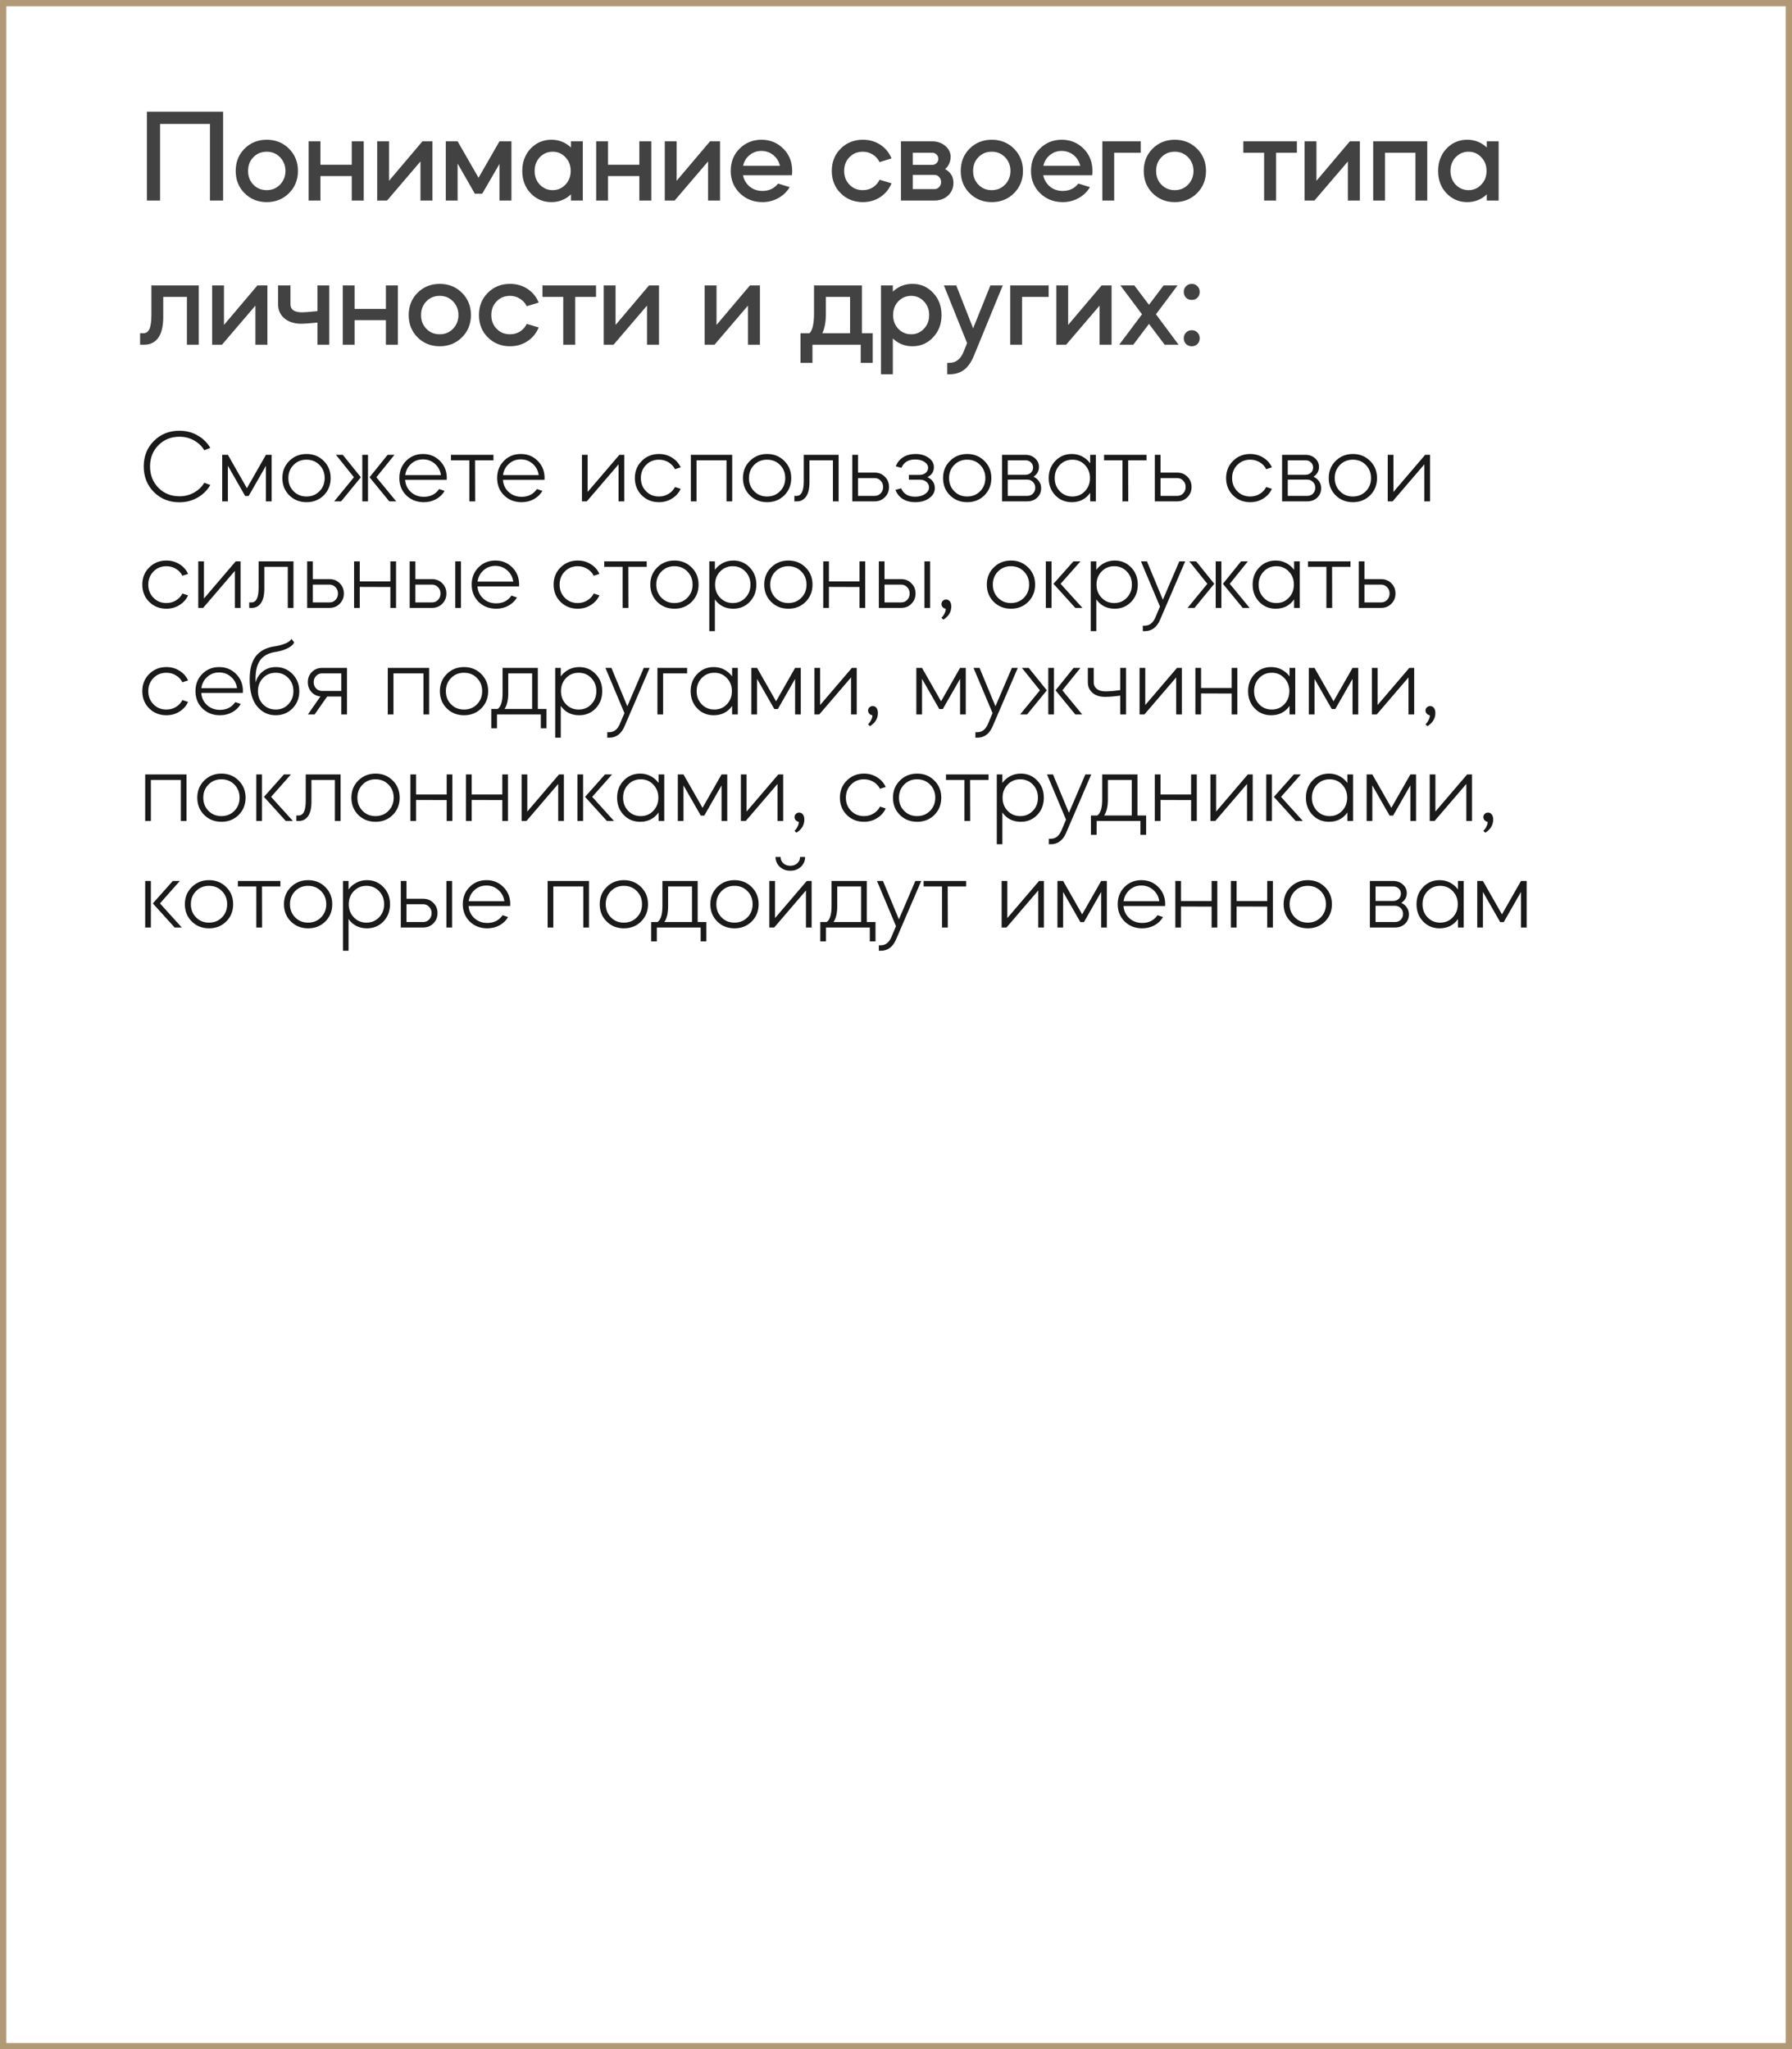
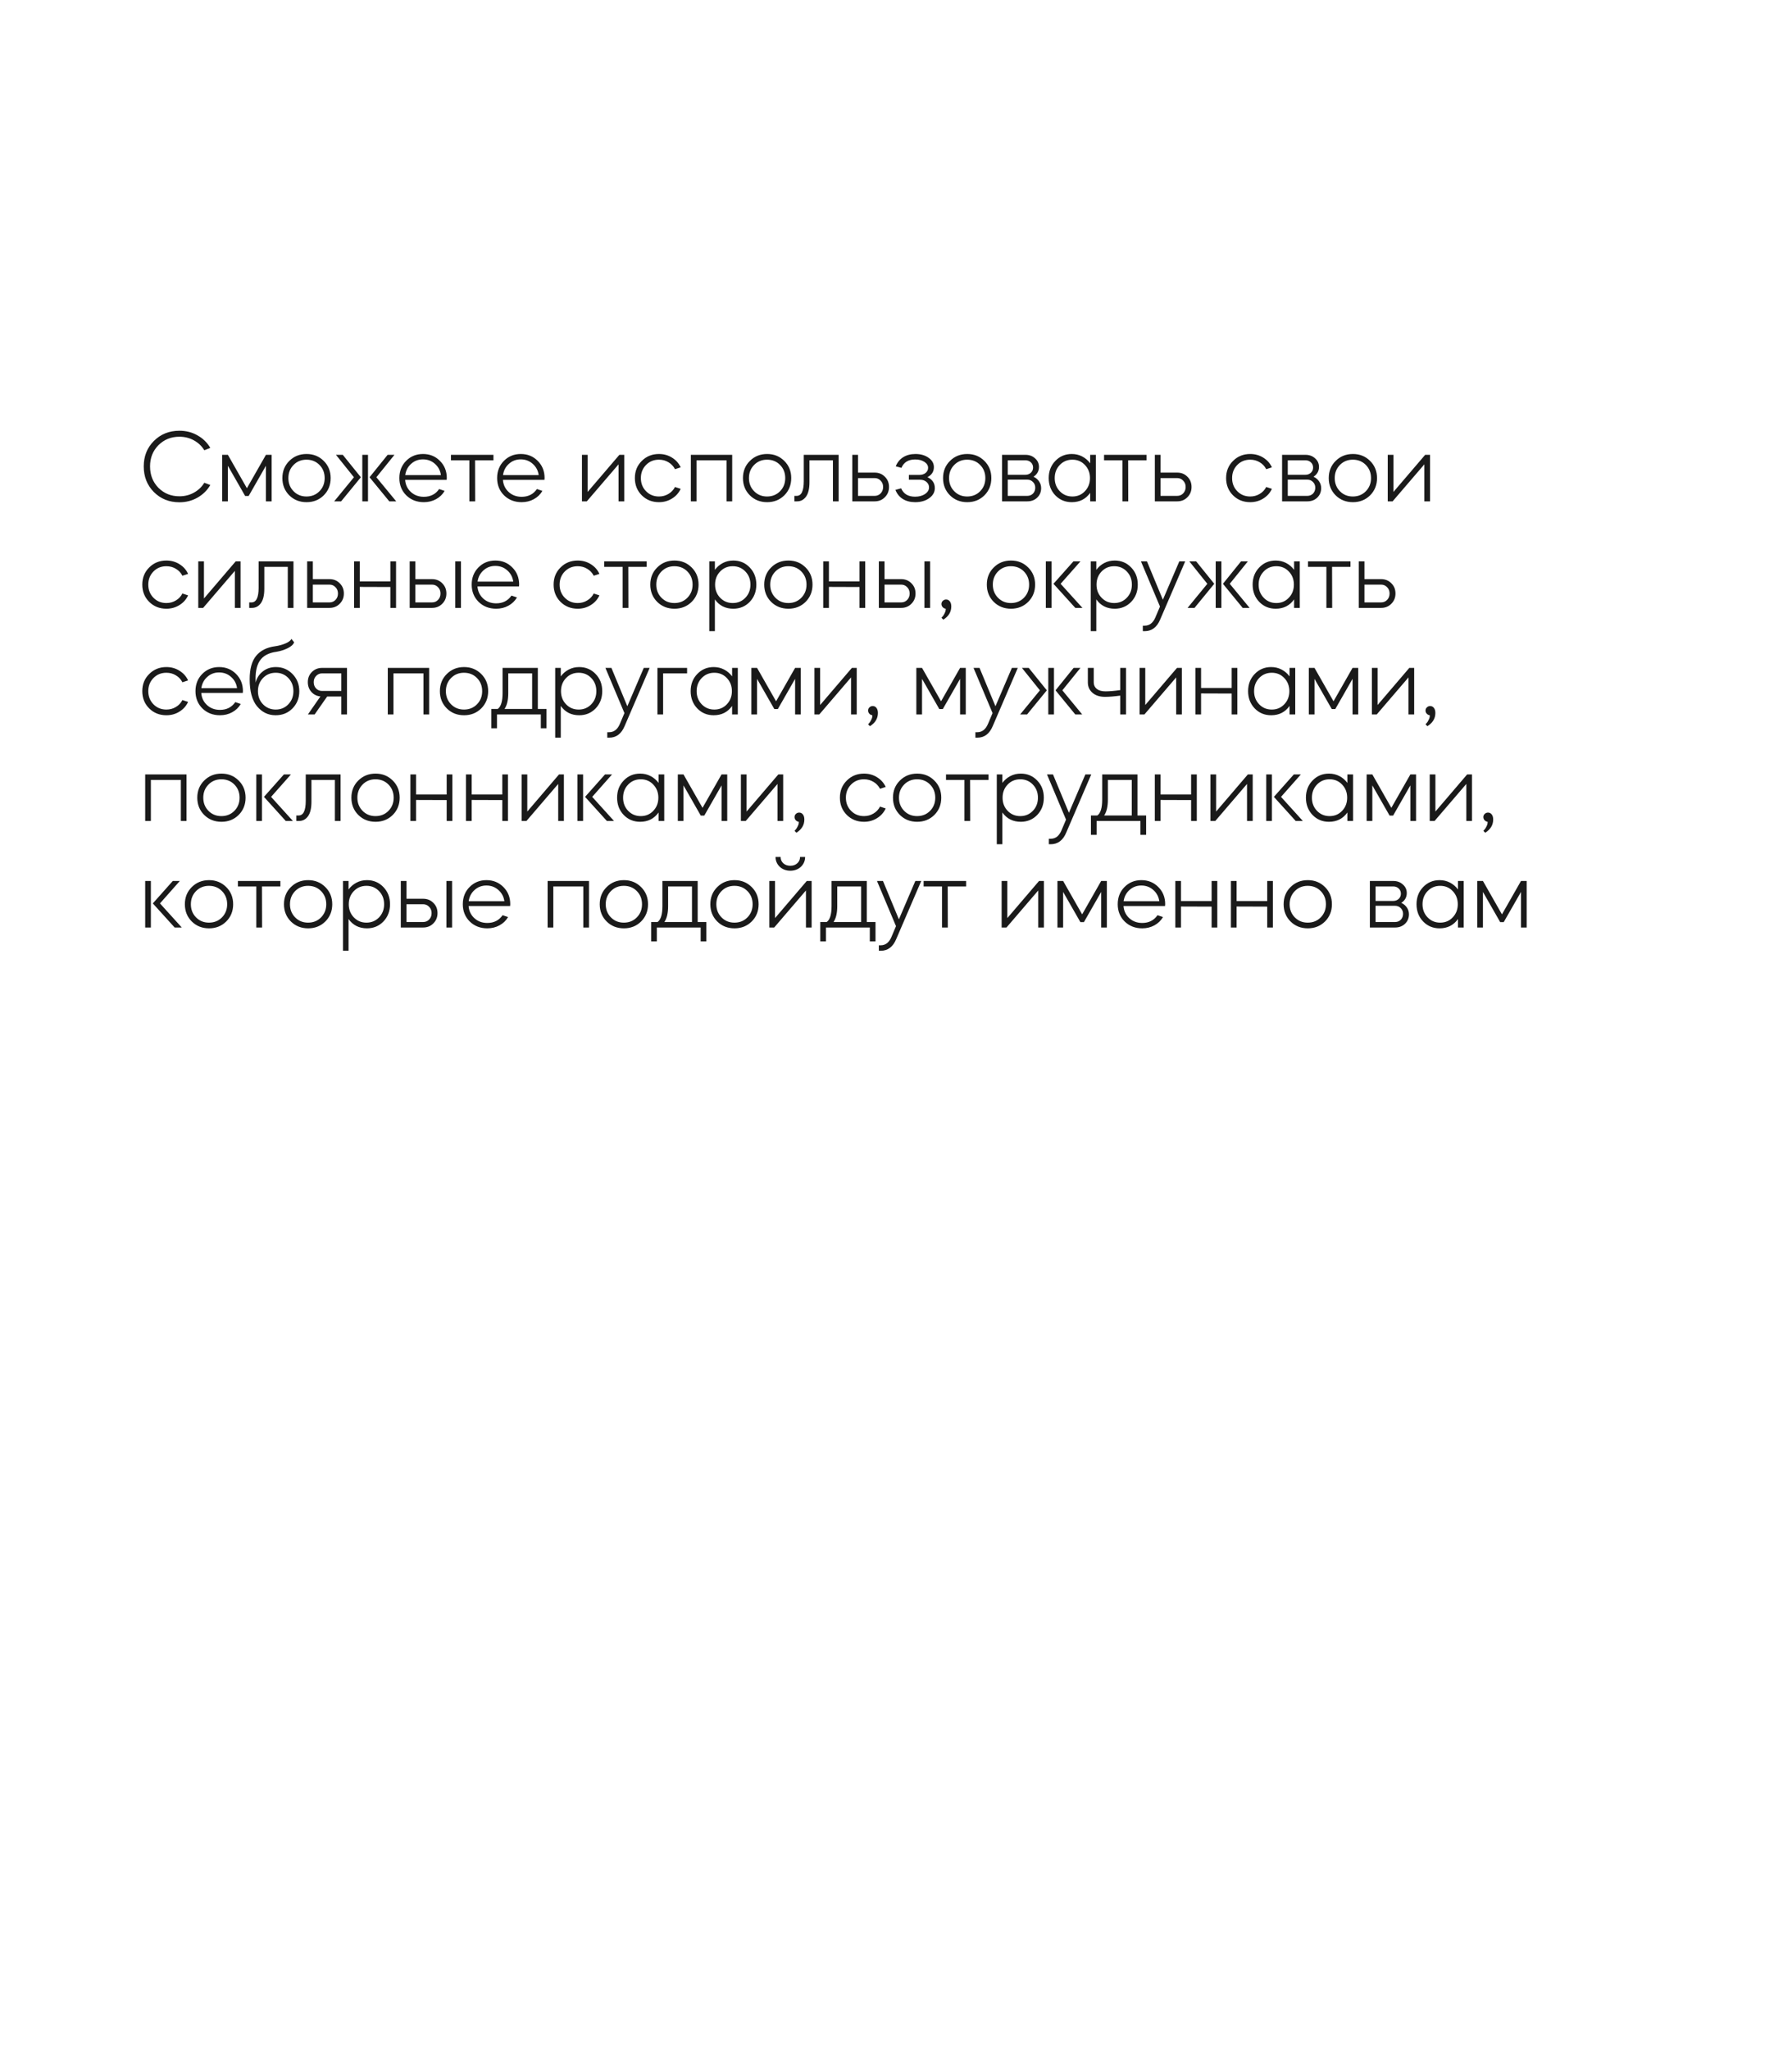
<svg xmlns="http://www.w3.org/2000/svg" width="286" height="327" viewBox="0 0 286 327" fill="none">
-   <rect x="0.5" y="0.5" width="285" height="326" stroke="#B19976" />
-   <path d="M25.549 19.778V32H23.449V17.825H35.608V32H33.508V19.778H25.549ZM39.026 30.824C38.088 29.886 37.619 28.703 37.619 27.275C37.619 25.847 38.088 24.664 39.026 23.726C39.978 22.774 41.161 22.298 42.575 22.298C43.989 22.298 45.172 22.774 46.124 23.726C47.076 24.678 47.552 25.861 47.552 27.275C47.552 28.689 47.076 29.872 46.124 30.824C45.172 31.776 43.989 32.252 42.575 32.252C41.161 32.252 39.978 31.776 39.026 30.824ZM40.433 25.091C39.873 25.665 39.593 26.393 39.593 27.275C39.593 28.157 39.873 28.885 40.433 29.459C40.993 30.047 41.707 30.341 42.575 30.341C43.415 30.341 44.122 30.047 44.696 29.459C45.27 28.857 45.557 28.129 45.557 27.275C45.557 26.421 45.27 25.693 44.696 25.091C44.122 24.503 43.415 24.209 42.575 24.209C41.707 24.209 40.993 24.503 40.433 25.091ZM51.142 28.094V32H49.252V22.55H51.142V26.288H56.14V22.55H58.051V32H56.14V28.094H51.142ZM67.107 25.763L61.773 32H60.198V22.55H62.088V28.85L67.422 22.55H69.018V32H67.107V25.763ZM73.035 26.099V32H71.145V22.55H73.035L76.374 28.367L79.713 22.55H81.624V32H79.713V26.162L76.962 30.908H75.786L73.035 26.099ZM87.993 22.298C89.212 22.298 90.254 22.711 91.123 23.537V22.55H93.013V32H91.123V31.013C90.254 31.839 89.212 32.252 87.993 32.252C86.692 32.252 85.585 31.776 84.675 30.824C83.793 29.886 83.353 28.703 83.353 27.275C83.353 25.861 83.793 24.678 84.675 23.726C85.585 22.774 86.692 22.298 87.993 22.298ZM90.24 25.091C89.695 24.503 89.016 24.209 88.204 24.209C87.406 24.209 86.719 24.503 86.145 25.091C85.6 25.679 85.326 26.407 85.326 27.275C85.326 28.143 85.6 28.871 86.145 29.459C86.719 30.047 87.406 30.341 88.204 30.341C89.016 30.341 89.695 30.047 90.24 29.459C90.8 28.885 91.081 28.157 91.081 27.275C91.081 26.393 90.8 25.665 90.24 25.091ZM97.039 28.094V32H95.149V22.55H97.039V26.288H102.037V22.55H103.948V32H102.037V28.094H97.039ZM113.005 25.763L107.671 32H106.096V22.55H107.986V28.85L113.32 22.55H114.916V32H113.005V25.763ZM126.387 27.968H118.575C118.729 28.696 119.086 29.298 119.646 29.774C120.22 30.236 120.899 30.467 121.683 30.467C122.733 30.467 123.566 30.075 124.182 29.291L126.03 29.858C125.61 30.586 125.008 31.167 124.224 31.601C123.454 32.035 122.607 32.252 121.683 32.252C120.255 32.252 119.051 31.776 118.071 30.824C117.105 29.872 116.622 28.689 116.622 27.275C116.622 25.847 117.091 24.664 118.029 23.726C118.981 22.774 120.15 22.298 121.536 22.298C122.908 22.298 124.07 22.774 125.022 23.726C125.96 24.664 126.429 25.847 126.429 27.275C126.429 27.541 126.415 27.772 126.387 27.968ZM118.596 26.456H124.476C124.308 25.742 123.951 25.168 123.405 24.734C122.859 24.3 122.222 24.083 121.494 24.083C120.794 24.083 120.171 24.307 119.625 24.755C119.093 25.189 118.75 25.756 118.596 26.456ZM142.286 25.28L140.375 25.868C140.137 25.364 139.78 24.965 139.304 24.671C138.828 24.363 138.296 24.209 137.708 24.209C136.84 24.209 136.126 24.503 135.566 25.091C135.006 25.665 134.726 26.393 134.726 27.275C134.726 28.157 135.006 28.885 135.566 29.459C136.126 30.047 136.84 30.341 137.708 30.341C138.296 30.341 138.828 30.194 139.304 29.9C139.78 29.592 140.137 29.186 140.375 28.682L142.286 29.249C141.908 30.173 141.306 30.908 140.48 31.454C139.668 31.986 138.744 32.252 137.708 32.252C136.294 32.252 135.111 31.776 134.159 30.824C133.221 29.886 132.752 28.703 132.752 27.275C132.752 25.847 133.221 24.664 134.159 23.726C135.111 22.774 136.294 22.298 137.708 22.298C138.758 22.298 139.689 22.564 140.501 23.096C141.313 23.628 141.908 24.356 142.286 25.28ZM143.79 22.55H148.767C149.537 22.55 150.202 22.767 150.762 23.201C151.336 23.635 151.658 24.202 151.728 24.902C151.728 25.77 151.434 26.463 150.846 26.981C151.728 27.485 152.169 28.213 152.169 29.165C152.169 29.991 151.882 30.67 151.308 31.202C150.734 31.734 150.006 32 149.124 32H143.79V22.55ZM145.68 27.905V30.173H149.124C149.432 30.173 149.684 30.068 149.88 29.858C150.09 29.634 150.195 29.361 150.195 29.039C150.195 28.717 150.09 28.451 149.88 28.241C149.684 28.017 149.432 27.905 149.124 27.905H145.68ZM148.767 24.377H145.68V26.309H148.767C149.047 26.309 149.278 26.218 149.46 26.036C149.656 25.854 149.754 25.623 149.754 25.343C149.754 25.063 149.656 24.832 149.46 24.65C149.278 24.468 149.047 24.377 148.767 24.377ZM154.739 30.824C153.801 29.886 153.332 28.703 153.332 27.275C153.332 25.847 153.801 24.664 154.739 23.726C155.691 22.774 156.874 22.298 158.288 22.298C159.702 22.298 160.885 22.774 161.837 23.726C162.789 24.678 163.265 25.861 163.265 27.275C163.265 28.689 162.789 29.872 161.837 30.824C160.885 31.776 159.702 32.252 158.288 32.252C156.874 32.252 155.691 31.776 154.739 30.824ZM156.146 25.091C155.586 25.665 155.306 26.393 155.306 27.275C155.306 28.157 155.586 28.885 156.146 29.459C156.706 30.047 157.42 30.341 158.288 30.341C159.128 30.341 159.835 30.047 160.409 29.459C160.983 28.857 161.27 28.129 161.27 27.275C161.27 26.421 160.983 25.693 160.409 25.091C159.835 24.503 159.128 24.209 158.288 24.209C157.42 24.209 156.706 24.503 156.146 25.091ZM174.31 27.968H166.498C166.652 28.696 167.009 29.298 167.569 29.774C168.143 30.236 168.822 30.467 169.606 30.467C170.656 30.467 171.489 30.075 172.105 29.291L173.953 29.858C173.533 30.586 172.931 31.167 172.147 31.601C171.377 32.035 170.53 32.252 169.606 32.252C168.178 32.252 166.974 31.776 165.994 30.824C165.028 29.872 164.545 28.689 164.545 27.275C164.545 25.847 165.014 24.664 165.952 23.726C166.904 22.774 168.073 22.298 169.459 22.298C170.831 22.298 171.993 22.774 172.945 23.726C173.883 24.664 174.352 25.847 174.352 27.275C174.352 27.541 174.338 27.772 174.31 27.968ZM166.519 26.456H172.399C172.231 25.742 171.874 25.168 171.328 24.734C170.782 24.3 170.145 24.083 169.417 24.083C168.717 24.083 168.094 24.307 167.548 24.755C167.016 25.189 166.673 25.756 166.519 26.456ZM177.821 24.377V32H175.931V22.55H182.063V24.377H177.821ZM183.948 30.824C183.01 29.886 182.541 28.703 182.541 27.275C182.541 25.847 183.01 24.664 183.948 23.726C184.9 22.774 186.083 22.298 187.497 22.298C188.911 22.298 190.094 22.774 191.046 23.726C191.998 24.678 192.474 25.861 192.474 27.275C192.474 28.689 191.998 29.872 191.046 30.824C190.094 31.776 188.911 32.252 187.497 32.252C186.083 32.252 184.9 31.776 183.948 30.824ZM185.355 25.091C184.795 25.665 184.515 26.393 184.515 27.275C184.515 28.157 184.795 28.885 185.355 29.459C185.915 30.047 186.629 30.341 187.497 30.341C188.337 30.341 189.044 30.047 189.618 29.459C190.192 28.857 190.479 28.129 190.479 27.275C190.479 26.421 190.192 25.693 189.618 25.091C189.044 24.503 188.337 24.209 187.497 24.209C186.629 24.209 185.915 24.503 185.355 25.091ZM201.751 32V24.377H198.433V22.55H206.98V24.377H203.662V32H201.751ZM215.12 25.763L209.786 32H208.211V22.55H210.101V28.85L215.435 22.55H217.031V32H215.12V25.763ZM221.048 24.377V32H219.158V22.55H227.789V32H225.899V24.377H221.048ZM234.161 22.298C235.379 22.298 236.422 22.711 237.29 23.537V22.55H239.18V32H237.29V31.013C236.422 31.839 235.379 32.252 234.161 32.252C232.859 32.252 231.753 31.776 230.843 30.824C229.961 29.886 229.52 28.703 229.52 27.275C229.52 25.861 229.961 24.678 230.843 23.726C231.753 22.774 232.859 22.298 234.161 22.298ZM236.408 25.091C235.862 24.503 235.183 24.209 234.371 24.209C233.573 24.209 232.887 24.503 232.313 25.091C231.767 25.679 231.494 26.407 231.494 27.275C231.494 28.143 231.767 28.871 232.313 29.459C232.887 30.047 233.573 30.341 234.371 30.341C235.183 30.341 235.862 30.047 236.408 29.459C236.968 28.885 237.248 28.157 237.248 27.275C237.248 26.393 236.968 25.665 236.408 25.091ZM23.05 55H22.357V53.173H22.903C23.323 53.173 23.638 52.949 23.848 52.501C24.058 52.053 24.163 51.283 24.163 50.191V45.55H31.723V55H29.833V47.377H26.053V50.59C26.053 52.06 25.787 53.166 25.255 53.908C24.723 54.636 23.988 55 23.05 55ZM40.765 48.763L35.431 55H33.856V45.55H35.746V51.85L41.08 45.55H42.676V55H40.765V48.763ZM44.382 48.553V45.55H46.356V48.553C46.356 49.407 46.972 49.834 48.204 49.834C48.652 49.834 49.471 49.771 50.661 49.645V45.55H52.551V55H50.661V51.472C49.429 51.598 48.575 51.661 48.099 51.661C46.979 51.661 46.076 51.374 45.39 50.8C44.718 50.226 44.382 49.477 44.382 48.553ZM56.592 51.094V55H54.702V45.55H56.592V49.288H61.59V45.55H63.501V55H61.59V51.094H56.592ZM66.635 53.824C65.698 52.886 65.228 51.703 65.228 50.275C65.228 48.847 65.698 47.664 66.635 46.726C67.588 45.774 68.77 45.298 70.184 45.298C71.599 45.298 72.781 45.774 73.734 46.726C74.686 47.678 75.162 48.861 75.162 50.275C75.162 51.689 74.686 52.872 73.734 53.824C72.781 54.776 71.599 55.252 70.184 55.252C68.77 55.252 67.588 54.776 66.635 53.824ZM68.043 48.091C67.483 48.665 67.203 49.393 67.203 50.275C67.203 51.157 67.483 51.885 68.043 52.459C68.603 53.047 69.317 53.341 70.184 53.341C71.025 53.341 71.731 53.047 72.305 52.459C72.879 51.857 73.166 51.129 73.166 50.275C73.166 49.421 72.879 48.693 72.305 48.091C71.731 47.503 71.025 47.209 70.184 47.209C69.317 47.209 68.603 47.503 68.043 48.091ZM85.975 48.28L84.064 48.868C83.826 48.364 83.469 47.965 82.993 47.671C82.517 47.363 81.985 47.209 81.397 47.209C80.529 47.209 79.815 47.503 79.255 48.091C78.695 48.665 78.415 49.393 78.415 50.275C78.415 51.157 78.695 51.885 79.255 52.459C79.815 53.047 80.529 53.341 81.397 53.341C81.985 53.341 82.517 53.194 82.993 52.9C83.469 52.592 83.826 52.186 84.064 51.682L85.975 52.249C85.597 53.173 84.995 53.908 84.169 54.454C83.357 54.986 82.433 55.252 81.397 55.252C79.983 55.252 78.8 54.776 77.848 53.824C76.91 52.886 76.441 51.703 76.441 50.275C76.441 48.847 76.91 47.664 77.848 46.726C78.8 45.774 79.983 45.298 81.397 45.298C82.447 45.298 83.378 45.564 84.19 46.096C85.002 46.628 85.597 47.356 85.975 48.28ZM89.894 55V47.377H86.576V45.55H95.124V47.377H91.805V55H89.894ZM103.263 48.763L97.929 55H96.354V45.55H98.244V51.85L103.578 45.55H105.174V55H103.263V48.763ZM119.373 48.763L114.039 55H112.464V45.55H114.354V51.85L119.688 45.55H121.284V55H119.373V48.763ZM129.665 55V57.898H127.754V53.173H129.203C129.679 52.683 129.917 51.633 129.917 50.023V45.55H137.561V53.173H139.283V57.898H137.372V55H129.665ZM131.24 53.173H135.671V47.377H131.807V50.128C131.807 51.36 131.618 52.375 131.24 53.173ZM142.496 59.725H140.606V45.55H142.496V46.537C143.364 45.711 144.407 45.298 145.625 45.298C146.941 45.298 148.04 45.774 148.922 46.726C149.818 47.664 150.266 48.847 150.266 50.275C150.266 51.703 149.818 52.886 148.922 53.824C148.04 54.776 146.941 55.252 145.625 55.252C144.407 55.252 143.364 54.839 142.496 54.013V59.725ZM147.452 48.091C146.906 47.503 146.227 47.209 145.415 47.209C144.617 47.209 143.931 47.503 143.357 48.091C142.811 48.679 142.538 49.407 142.538 50.275C142.538 51.143 142.811 51.871 143.357 52.459C143.931 53.047 144.617 53.341 145.415 53.341C146.227 53.341 146.906 53.047 147.452 52.459C148.012 51.885 148.292 51.157 148.292 50.275C148.292 49.393 148.012 48.665 147.452 48.091ZM153.798 56.113L154.344 54.748L150.648 45.55H152.622L155.31 52.396L158.061 45.55H160.035L155.436 56.764C155.016 57.786 154.491 58.535 153.861 59.011C153.231 59.487 152.447 59.725 151.509 59.725H151.173V57.898H151.509C152.559 57.898 153.322 57.303 153.798 56.113ZM163.117 47.377V55H161.227V45.55H167.359V47.377H163.117ZM175.494 48.763L170.16 55H168.585V45.55H170.475V51.85L175.809 45.55H177.405V55H175.494V48.763ZM185.873 55L183.374 51.682L180.875 55H178.628L182.261 50.149L178.817 45.55H181.043L183.374 48.637L185.705 45.55H187.931L184.487 50.149L188.099 55H185.873ZM189.287 54.895C189.049 54.643 188.93 54.335 188.93 53.971C188.93 53.607 189.049 53.306 189.287 53.068C189.539 52.816 189.847 52.69 190.211 52.69C190.575 52.69 190.876 52.816 191.114 53.068C191.352 53.306 191.471 53.607 191.471 53.971C191.471 54.335 191.352 54.643 191.114 54.895C190.876 55.133 190.575 55.252 190.211 55.252C189.847 55.252 189.539 55.133 189.287 54.895ZM189.287 47.503C189.049 47.251 188.93 46.943 188.93 46.579C188.93 46.215 189.049 45.914 189.287 45.676C189.539 45.424 189.847 45.298 190.211 45.298C190.575 45.298 190.876 45.424 191.114 45.676C191.352 45.914 191.471 46.215 191.471 46.579C191.471 46.943 191.352 47.251 191.114 47.503C190.876 47.741 190.575 47.86 190.211 47.86C189.847 47.86 189.539 47.741 189.287 47.503Z" fill="#424242" />
  <path d="M28.633 80.148C27.005 80.148 25.646 79.604 24.558 78.515C23.48 77.426 22.941 76.062 22.941 74.423C22.941 72.795 23.48 71.442 24.558 70.364C25.646 69.275 27.005 68.731 28.633 68.731C29.7 68.731 30.663 68.978 31.52 69.473C32.389 69.957 33.072 70.623 33.566 71.469L32.609 71.849C32.203 71.178 31.647 70.65 30.943 70.265C30.25 69.88 29.48 69.688 28.633 69.688C27.302 69.688 26.186 70.138 25.284 71.04C24.392 71.942 23.947 73.07 23.947 74.423C23.947 75.787 24.392 76.925 25.284 77.838C26.186 78.74 27.302 79.192 28.633 79.192C29.48 79.192 30.25 78.999 30.943 78.614C31.647 78.229 32.203 77.701 32.609 77.03L33.566 77.393C33.072 78.24 32.389 78.911 31.52 79.406C30.651 79.901 29.689 80.148 28.633 80.148ZM36.37 80H35.462V72.575H36.37L39.406 77.904L42.442 72.575H43.349V80H42.442V74.324L39.686 79.142H39.125L36.37 74.324V80ZM48.928 72.443C50.017 72.443 50.93 72.811 51.667 73.549C52.404 74.275 52.773 75.188 52.773 76.287C52.773 77.388 52.404 78.306 51.667 79.043C50.93 79.769 50.017 80.132 48.928 80.132C47.828 80.132 46.91 79.769 46.172 79.043C45.435 78.306 45.067 77.388 45.067 76.287C45.067 75.188 45.435 74.275 46.172 73.549C46.91 72.811 47.828 72.443 48.928 72.443ZM46.849 74.192C46.299 74.753 46.024 75.451 46.024 76.287C46.024 77.124 46.299 77.822 46.849 78.383C47.399 78.944 48.087 79.225 48.911 79.225C49.748 79.225 50.441 78.944 50.99 78.383C51.541 77.822 51.816 77.124 51.816 76.287C51.816 75.451 51.541 74.753 50.99 74.192C50.441 73.631 49.748 73.35 48.911 73.35C48.087 73.35 47.399 73.631 46.849 74.192ZM62.131 80L58.979 76.156L61.867 72.575H62.956L60.068 76.156L63.236 80H62.131ZM54.442 80H53.336L56.488 76.156L53.617 72.575H54.706L57.593 76.156L54.442 80ZM57.824 80V72.575H58.732V80H57.824ZM64.84 79.043C64.103 78.306 63.735 77.388 63.735 76.287C63.735 75.188 64.092 74.275 64.807 73.549C65.533 72.811 66.435 72.443 67.513 72.443C68.591 72.443 69.493 72.811 70.219 73.549C70.945 74.275 71.308 75.188 71.308 76.287C71.308 76.32 71.303 76.37 71.292 76.436C71.292 76.491 71.292 76.535 71.292 76.568H64.659C64.714 77.349 65.022 77.998 65.583 78.515C66.144 79.021 66.831 79.274 67.645 79.274C68.701 79.274 69.515 78.862 70.087 78.037L70.962 78.334C70.632 78.894 70.175 79.335 69.592 79.653C69.009 79.972 68.36 80.132 67.645 80.132C66.523 80.132 65.588 79.769 64.84 79.043ZM64.675 75.809H70.368C70.269 75.083 69.95 74.484 69.411 74.01C68.883 73.537 68.245 73.301 67.497 73.301C66.771 73.301 66.144 73.537 65.616 74.01C65.088 74.484 64.774 75.083 64.675 75.809ZM71.971 72.575H78.753V73.45H75.816L75.832 80H74.908V73.45H71.971V72.575ZM80.447 79.043C79.71 78.306 79.341 77.388 79.341 76.287C79.341 75.188 79.698 74.275 80.413 73.549C81.139 72.811 82.041 72.443 83.12 72.443C84.198 72.443 85.1 72.811 85.826 73.549C86.552 74.275 86.915 75.188 86.915 76.287C86.915 76.32 86.909 76.37 86.898 76.436C86.898 76.491 86.898 76.535 86.898 76.568H80.265C80.32 77.349 80.628 77.998 81.189 78.515C81.75 79.021 82.438 79.274 83.251 79.274C84.308 79.274 85.121 78.862 85.694 78.037L86.568 78.334C86.238 78.894 85.781 79.335 85.198 79.653C84.615 79.972 83.966 80.132 83.251 80.132C82.129 80.132 81.195 79.769 80.447 79.043ZM80.281 75.809H85.974C85.875 75.083 85.556 74.484 85.017 74.01C84.489 73.537 83.851 73.301 83.103 73.301C82.377 73.301 81.75 73.537 81.222 74.01C80.694 74.484 80.38 75.083 80.281 75.809ZM98.72 74.093L93.654 80H92.879V72.575H93.786V78.499L98.852 72.575H99.627V80H98.72V74.093ZM105.168 80.132C104.079 80.132 103.166 79.769 102.429 79.043C101.692 78.306 101.324 77.388 101.324 76.287C101.324 75.188 101.692 74.275 102.429 73.549C103.166 72.811 104.079 72.443 105.168 72.443C105.938 72.443 106.631 72.635 107.247 73.02C107.874 73.406 108.336 73.922 108.633 74.572L107.726 74.868C107.495 74.406 107.148 74.038 106.686 73.763C106.235 73.488 105.729 73.35 105.168 73.35C104.343 73.35 103.656 73.631 103.106 74.192C102.556 74.753 102.281 75.451 102.281 76.287C102.281 77.124 102.556 77.822 103.106 78.383C103.656 78.944 104.343 79.225 105.168 79.225C105.729 79.225 106.235 79.087 106.686 78.812C107.148 78.537 107.495 78.168 107.726 77.707L108.633 78.004C108.336 78.653 107.874 79.169 107.247 79.555C106.631 79.939 105.938 80.132 105.168 80.132ZM110.257 80V72.575H116.857V80H115.95V73.45H111.165V80H110.257ZM122.434 72.443C123.523 72.443 124.436 72.811 125.173 73.549C125.91 74.275 126.279 75.188 126.279 76.287C126.279 77.388 125.91 78.306 125.173 79.043C124.436 79.769 123.523 80.132 122.434 80.132C121.334 80.132 120.416 79.769 119.679 79.043C118.942 78.306 118.573 77.388 118.573 76.287C118.573 75.188 118.942 74.275 119.679 73.549C120.416 72.811 121.334 72.443 122.434 72.443ZM120.355 74.192C119.805 74.753 119.53 75.451 119.53 76.287C119.53 77.124 119.805 77.822 120.355 78.383C120.905 78.944 121.593 79.225 122.418 79.225C123.254 79.225 123.947 78.944 124.497 78.383C125.047 77.822 125.322 77.124 125.322 76.287C125.322 75.451 125.047 74.753 124.497 74.192C123.947 73.631 123.254 73.35 122.418 73.35C121.593 73.35 120.905 73.631 120.355 74.192ZM126.78 80V79.126H127.143C127.902 79.126 128.281 78.344 128.281 76.782V72.575H133.842V80H132.934V73.45H129.189V76.948C129.189 77.971 129.007 78.735 128.644 79.241C128.281 79.747 127.803 80 127.209 80H126.78ZM136.027 80V72.575H136.934V75.413H139.591C140.251 75.413 140.795 75.633 141.224 76.073C141.664 76.502 141.884 77.046 141.884 77.707C141.884 78.356 141.664 78.9 141.224 79.34C140.795 79.78 140.251 80 139.591 80H136.027ZM136.934 79.126H139.591C139.976 79.126 140.295 78.993 140.548 78.73C140.812 78.454 140.944 78.114 140.944 77.707C140.944 77.299 140.812 76.964 140.548 76.7C140.295 76.425 139.976 76.287 139.591 76.287H136.934V79.126ZM142.909 78.168L143.817 77.921C144.202 78.812 144.944 79.257 146.044 79.257C146.682 79.257 147.21 79.115 147.628 78.829C148.057 78.543 148.272 78.191 148.272 77.772C148.272 77.421 148.134 77.129 147.859 76.898C147.595 76.667 147.26 76.552 146.853 76.552H145.054V75.776H146.77C147.155 75.776 147.474 75.671 147.727 75.463C147.991 75.243 148.123 74.973 148.123 74.654C148.123 74.269 147.925 73.95 147.529 73.697C147.144 73.444 146.655 73.317 146.061 73.317C144.972 73.317 144.24 73.763 143.866 74.654L142.959 74.406C143.212 73.779 143.608 73.296 144.147 72.954C144.697 72.614 145.351 72.443 146.11 72.443C146.946 72.443 147.645 72.647 148.206 73.053C148.767 73.45 149.047 73.945 149.047 74.538C149.047 75.254 148.706 75.787 148.024 76.139C148.805 76.513 149.196 77.096 149.196 77.888C149.196 78.526 148.899 79.059 148.305 79.489C147.711 79.918 146.963 80.132 146.061 80.132C145.291 80.132 144.631 79.962 144.081 79.621C143.542 79.279 143.151 78.796 142.909 78.168ZM154.371 72.443C155.46 72.443 156.373 72.811 157.11 73.549C157.847 74.275 158.216 75.188 158.216 76.287C158.216 77.388 157.847 78.306 157.11 79.043C156.373 79.769 155.46 80.132 154.371 80.132C153.271 80.132 152.353 79.769 151.616 79.043C150.879 78.306 150.51 77.388 150.51 76.287C150.51 75.188 150.879 74.275 151.616 73.549C152.353 72.811 153.271 72.443 154.371 72.443ZM152.292 74.192C151.742 74.753 151.467 75.451 151.467 76.287C151.467 77.124 151.742 77.822 152.292 78.383C152.842 78.944 153.53 79.225 154.355 79.225C155.191 79.225 155.884 78.944 156.434 78.383C156.984 77.822 157.259 77.124 157.259 76.287C157.259 75.451 156.984 74.753 156.434 74.192C155.884 73.631 155.191 73.35 154.355 73.35C153.53 73.35 152.842 73.631 152.292 74.192ZM159.927 72.575H163.656C164.272 72.575 164.784 72.762 165.191 73.136C165.609 73.499 165.818 73.956 165.818 74.505C165.818 75.165 165.526 75.688 164.943 76.073C165.317 76.238 165.614 76.486 165.834 76.816C166.054 77.135 166.164 77.492 166.164 77.888C166.164 78.493 165.955 78.999 165.537 79.406C165.119 79.802 164.591 80 163.953 80H159.927V72.575ZM163.953 76.535H160.835V79.126H163.953C164.316 79.126 164.619 79.004 164.861 78.763C165.103 78.51 165.224 78.196 165.224 77.822C165.224 77.459 165.103 77.156 164.861 76.915C164.619 76.662 164.316 76.535 163.953 76.535ZM160.835 75.76H163.656C164.008 75.76 164.3 75.65 164.531 75.43C164.762 75.21 164.877 74.934 164.877 74.605C164.877 74.275 164.762 73.999 164.531 73.779C164.3 73.559 164.008 73.45 163.656 73.45H160.835V75.76ZM168.429 79.043C167.725 78.306 167.373 77.388 167.373 76.287C167.373 75.188 167.725 74.275 168.429 73.549C169.133 72.811 170.008 72.443 171.053 72.443C171.658 72.443 172.213 72.575 172.719 72.839C173.225 73.103 173.649 73.466 173.99 73.928V72.575H174.897V80H173.99V78.647C173.286 79.637 172.307 80.132 171.053 80.132C170.008 80.132 169.133 79.769 168.429 79.043ZM173.148 74.192C172.62 73.631 171.955 73.35 171.152 73.35C170.349 73.35 169.678 73.631 169.139 74.192C168.6 74.753 168.33 75.451 168.33 76.287C168.33 77.124 168.6 77.822 169.139 78.383C169.678 78.944 170.349 79.225 171.152 79.225C171.955 79.225 172.62 78.944 173.148 78.383C173.687 77.822 173.957 77.124 173.957 76.287C173.957 75.451 173.687 74.753 173.148 74.192ZM176.206 72.575H182.988V73.45H180.051L180.067 80H179.143V73.45H176.206V72.575ZM184.311 80V72.575H185.219V75.413H187.875C188.535 75.413 189.08 75.633 189.509 76.073C189.949 76.502 190.169 77.046 190.169 77.707C190.169 78.356 189.949 78.9 189.509 79.34C189.08 79.78 188.535 80 187.875 80H184.311ZM185.219 79.126H187.875C188.26 79.126 188.579 78.993 188.832 78.73C189.096 78.454 189.228 78.114 189.228 77.707C189.228 77.299 189.096 76.964 188.832 76.7C188.579 76.425 188.26 76.287 187.875 76.287H185.219V79.126ZM199.529 80.132C198.44 80.132 197.527 79.769 196.79 79.043C196.053 78.306 195.685 77.388 195.685 76.287C195.685 75.188 196.053 74.275 196.79 73.549C197.527 72.811 198.44 72.443 199.529 72.443C200.299 72.443 200.992 72.635 201.608 73.02C202.235 73.406 202.697 73.922 202.994 74.572L202.087 74.868C201.856 74.406 201.509 74.038 201.047 73.763C200.596 73.488 200.09 73.35 199.529 73.35C198.704 73.35 198.017 73.631 197.467 74.192C196.917 74.753 196.642 75.451 196.642 76.287C196.642 77.124 196.917 77.822 197.467 78.383C198.017 78.944 198.704 79.225 199.529 79.225C200.09 79.225 200.596 79.087 201.047 78.812C201.509 78.537 201.856 78.168 202.087 77.707L202.994 78.004C202.697 78.653 202.235 79.169 201.608 79.555C200.992 79.939 200.299 80.132 199.529 80.132ZM204.619 72.575H208.348C208.964 72.575 209.475 72.762 209.882 73.136C210.3 73.499 210.509 73.956 210.509 74.505C210.509 75.165 210.218 75.688 209.635 76.073C210.009 76.238 210.306 76.486 210.526 76.816C210.746 77.135 210.856 77.492 210.856 77.888C210.856 78.493 210.647 78.999 210.229 79.406C209.811 79.802 209.283 80 208.645 80H204.619V72.575ZM208.645 76.535H205.526V79.126H208.645C209.008 79.126 209.31 79.004 209.552 78.763C209.794 78.51 209.915 78.196 209.915 77.822C209.915 77.459 209.794 77.156 209.552 76.915C209.31 76.662 209.008 76.535 208.645 76.535ZM205.526 75.76H208.348C208.7 75.76 208.991 75.65 209.222 75.43C209.453 75.21 209.569 74.934 209.569 74.605C209.569 74.275 209.453 73.999 209.222 73.779C208.991 73.559 208.7 73.45 208.348 73.45H205.526V75.76ZM215.925 72.443C217.014 72.443 217.927 72.811 218.664 73.549C219.401 74.275 219.77 75.188 219.77 76.287C219.77 77.388 219.401 78.306 218.664 79.043C217.927 79.769 217.014 80.132 215.925 80.132C214.825 80.132 213.907 79.769 213.17 79.043C212.433 78.306 212.064 77.388 212.064 76.287C212.064 75.188 212.433 74.275 213.17 73.549C213.907 72.811 214.825 72.443 215.925 72.443ZM213.846 74.192C213.296 74.753 213.021 75.451 213.021 76.287C213.021 77.124 213.296 77.822 213.846 78.383C214.396 78.944 215.084 79.225 215.909 79.225C216.745 79.225 217.438 78.944 217.988 78.383C218.538 77.822 218.813 77.124 218.813 76.287C218.813 75.451 218.538 74.753 217.988 74.192C217.438 73.631 216.745 73.35 215.909 73.35C215.084 73.35 214.396 73.631 213.846 74.192ZM227.323 74.093L222.257 80H221.482V72.575H222.389V78.499L227.455 72.575H228.23V80H227.323V74.093ZM26.554 97.132C25.465 97.132 24.552 96.769 23.815 96.043C23.078 95.306 22.709 94.388 22.709 93.287C22.709 92.188 23.078 91.275 23.815 90.549C24.552 89.811 25.465 89.443 26.554 89.443C27.324 89.443 28.017 89.635 28.633 90.02C29.26 90.406 29.722 90.922 30.019 91.572L29.111 91.868C28.881 91.406 28.534 91.038 28.072 90.763C27.621 90.488 27.115 90.35 26.554 90.35C25.729 90.35 25.041 90.631 24.491 91.192C23.942 91.753 23.666 92.451 23.666 93.287C23.666 94.124 23.942 94.822 24.491 95.383C25.041 95.944 25.729 96.225 26.554 96.225C27.115 96.225 27.621 96.087 28.072 95.812C28.534 95.537 28.881 95.168 29.111 94.707L30.019 95.004C29.722 95.653 29.26 96.169 28.633 96.555C28.017 96.939 27.324 97.132 26.554 97.132ZM37.484 91.093L32.419 97H31.643V89.575H32.551V95.499L37.616 89.575H38.392V97H37.484V91.093ZM39.775 97V96.126H40.138C40.897 96.126 41.276 95.344 41.276 93.782V89.575H46.837V97H45.929V90.45H42.184V93.948C42.184 94.971 42.002 95.735 41.639 96.241C41.276 96.747 40.797 97 40.203 97H39.775ZM49.022 97V89.575H49.929V92.413H52.586C53.246 92.413 53.79 92.633 54.219 93.073C54.659 93.502 54.879 94.046 54.879 94.707C54.879 95.356 54.659 95.9 54.219 96.34C53.79 96.78 53.246 97 52.586 97H49.022ZM49.929 96.126H52.586C52.971 96.126 53.29 95.993 53.543 95.73C53.807 95.454 53.939 95.114 53.939 94.707C53.939 94.299 53.807 93.964 53.543 93.7C53.29 93.425 52.971 93.287 52.586 93.287H49.929V96.126ZM57.418 97H56.511V89.575H57.418V92.776H62.302V89.575H63.209V97H62.302V93.667L57.418 93.65V97ZM65.385 89.575H66.293V92.413H68.949C69.609 92.413 70.154 92.633 70.583 93.073C71.023 93.502 71.243 94.046 71.243 94.707C71.243 95.356 71.023 95.9 70.583 96.34C70.154 96.78 69.609 97 68.949 97H65.385V89.575ZM66.293 96.126H68.949C69.334 96.126 69.653 95.993 69.906 95.73C70.17 95.454 70.302 95.114 70.302 94.707C70.302 94.299 70.17 93.964 69.906 93.7C69.653 93.425 69.334 93.287 68.949 93.287H66.293V96.126ZM72.662 97V89.575H73.569V97H72.662ZM76.386 96.043C75.649 95.306 75.28 94.388 75.28 93.287C75.28 92.188 75.638 91.275 76.353 90.549C77.079 89.811 77.981 89.443 79.059 89.443C80.137 89.443 81.039 89.811 81.765 90.549C82.491 91.275 82.854 92.188 82.854 93.287C82.854 93.32 82.848 93.37 82.837 93.436C82.837 93.491 82.837 93.535 82.837 93.568H76.204C76.259 94.349 76.567 94.998 77.128 95.515C77.689 96.021 78.377 96.274 79.191 96.274C80.247 96.274 81.061 95.862 81.633 95.037L82.507 95.334C82.177 95.894 81.721 96.335 81.138 96.653C80.555 96.972 79.906 97.132 79.191 97.132C78.069 97.132 77.134 96.769 76.386 96.043ZM76.221 92.809H81.913C81.814 92.083 81.495 91.484 80.956 91.01C80.428 90.537 79.79 90.301 79.042 90.301C78.316 90.301 77.689 90.537 77.161 91.01C76.633 91.484 76.32 92.083 76.221 92.809ZM92.201 97.132C91.112 97.132 90.199 96.769 89.462 96.043C88.725 95.306 88.356 94.388 88.356 93.287C88.356 92.188 88.725 91.275 89.462 90.549C90.199 89.811 91.112 89.443 92.201 89.443C92.971 89.443 93.664 89.635 94.28 90.02C94.907 90.406 95.369 90.922 95.666 91.572L94.758 91.868C94.527 91.406 94.181 91.038 93.719 90.763C93.268 90.488 92.762 90.35 92.201 90.35C91.376 90.35 90.688 90.631 90.138 91.192C89.588 91.753 89.313 92.451 89.313 93.287C89.313 94.124 89.588 94.822 90.138 95.383C90.688 95.944 91.376 96.225 92.201 96.225C92.762 96.225 93.268 96.087 93.719 95.812C94.181 95.537 94.527 95.168 94.758 94.707L95.666 95.004C95.369 95.653 94.907 96.169 94.28 96.555C93.664 96.939 92.971 97.132 92.201 97.132ZM96.432 89.575H103.214V90.45H100.277L100.293 97H99.369V90.45H96.432V89.575ZM107.646 89.443C108.735 89.443 109.648 89.811 110.385 90.549C111.122 91.275 111.491 92.188 111.491 93.287C111.491 94.388 111.122 95.306 110.385 96.043C109.648 96.769 108.735 97.132 107.646 97.132C106.546 97.132 105.628 96.769 104.891 96.043C104.154 95.306 103.785 94.388 103.785 93.287C103.785 92.188 104.154 91.275 104.891 90.549C105.628 89.811 106.546 89.443 107.646 89.443ZM105.567 91.192C105.017 91.753 104.742 92.451 104.742 93.287C104.742 94.124 105.017 94.822 105.567 95.383C106.117 95.944 106.805 96.225 107.63 96.225C108.466 96.225 109.159 95.944 109.709 95.383C110.259 94.822 110.534 94.124 110.534 93.287C110.534 92.451 110.259 91.753 109.709 91.192C109.159 90.631 108.466 90.35 107.63 90.35C106.805 90.35 106.117 90.631 105.567 91.192ZM113.202 100.713V89.575H114.093V90.928C114.434 90.466 114.858 90.103 115.364 89.839C115.87 89.575 116.425 89.443 117.03 89.443C118.075 89.443 118.95 89.811 119.654 90.549C120.358 91.275 120.71 92.188 120.71 93.287C120.71 94.388 120.358 95.306 119.654 96.043C118.95 96.769 118.075 97.132 117.03 97.132C115.776 97.132 114.797 96.637 114.093 95.647V100.713H113.202ZM118.961 91.192C118.422 90.631 117.751 90.35 116.948 90.35C116.145 90.35 115.474 90.631 114.935 91.192C114.396 91.753 114.126 92.451 114.126 93.287C114.126 94.124 114.396 94.822 114.935 95.383C115.474 95.944 116.145 96.225 116.948 96.225C117.751 96.225 118.422 95.944 118.961 95.383C119.5 94.822 119.769 94.124 119.769 93.287C119.769 92.451 119.5 91.753 118.961 91.192ZM125.83 89.443C126.919 89.443 127.832 89.811 128.569 90.549C129.306 91.275 129.675 92.188 129.675 93.287C129.675 94.388 129.306 95.306 128.569 96.043C127.832 96.769 126.919 97.132 125.83 97.132C124.73 97.132 123.812 96.769 123.075 96.043C122.338 95.306 121.969 94.388 121.969 93.287C121.969 92.188 122.338 91.275 123.075 90.549C123.812 89.811 124.73 89.443 125.83 89.443ZM123.751 91.192C123.201 91.753 122.926 92.451 122.926 93.287C122.926 94.124 123.201 94.822 123.751 95.383C124.301 95.944 124.989 96.225 125.814 96.225C126.65 96.225 127.343 95.944 127.893 95.383C128.443 94.822 128.718 94.124 128.718 93.287C128.718 92.451 128.443 91.753 127.893 91.192C127.343 90.631 126.65 90.35 125.814 90.35C124.989 90.35 124.301 90.631 123.751 91.192ZM132.294 97H131.386V89.575H132.294V92.776H137.178V89.575H138.085V97H137.178V93.667L132.294 93.65V97ZM140.261 89.575H141.168V92.413H143.825C144.485 92.413 145.029 92.633 145.458 93.073C145.898 93.502 146.118 94.046 146.118 94.707C146.118 95.356 145.898 95.9 145.458 96.34C145.029 96.78 144.485 97 143.825 97H140.261V89.575ZM141.168 96.126H143.825C144.21 96.126 144.529 95.993 144.782 95.73C145.046 95.454 145.178 95.114 145.178 94.707C145.178 94.299 145.046 93.964 144.782 93.7C144.529 93.425 144.21 93.287 143.825 93.287H141.168V96.126ZM147.537 97V89.575H148.445V97H147.537ZM150.552 98.881L150.255 98.567C150.31 98.513 150.376 98.441 150.453 98.353C150.541 98.265 150.646 98.094 150.767 97.841C150.899 97.588 150.954 97.352 150.932 97.132C150.745 97.11 150.585 97.028 150.453 96.885C150.321 96.742 150.255 96.571 150.255 96.373C150.255 96.175 150.327 96.01 150.47 95.878C150.613 95.735 150.789 95.663 150.998 95.663C151.24 95.663 151.438 95.763 151.592 95.96C151.746 96.159 151.823 96.428 151.823 96.769C151.823 97.638 151.405 98.337 150.569 98.865L150.552 98.881ZM161.357 89.443C162.446 89.443 163.359 89.811 164.096 90.549C164.833 91.275 165.201 92.188 165.201 93.287C165.201 94.388 164.833 95.306 164.096 96.043C163.359 96.769 162.446 97.132 161.357 97.132C160.257 97.132 159.338 96.769 158.601 96.043C157.864 95.306 157.496 94.388 157.496 93.287C157.496 92.188 157.864 91.275 158.601 90.549C159.338 89.811 160.257 89.443 161.357 89.443ZM159.278 91.192C158.728 91.753 158.453 92.451 158.453 93.287C158.453 94.124 158.728 94.822 159.278 95.383C159.828 95.944 160.515 96.225 161.34 96.225C162.176 96.225 162.869 95.944 163.419 95.383C163.969 94.822 164.244 94.124 164.244 93.287C164.244 92.451 163.969 91.753 163.419 91.192C162.869 90.631 162.176 90.35 161.34 90.35C160.515 90.35 159.828 90.631 159.278 91.192ZM171.615 97L168.134 93.156L171.318 89.575H172.44L169.272 93.156L172.754 97H171.615ZM167.82 97H166.913V89.575H167.82V97ZM174.079 100.713V89.575H174.97V90.928C175.311 90.466 175.735 90.103 176.241 89.839C176.747 89.575 177.302 89.443 177.907 89.443C178.952 89.443 179.827 89.811 180.531 90.549C181.235 91.275 181.587 92.188 181.587 93.287C181.587 94.388 181.235 95.306 180.531 96.043C179.827 96.769 178.952 97.132 177.907 97.132C176.653 97.132 175.674 96.637 174.97 95.647V100.713H174.079ZM179.838 91.192C179.299 90.631 178.628 90.35 177.825 90.35C177.022 90.35 176.351 90.631 175.812 91.192C175.273 91.753 175.003 92.451 175.003 93.287C175.003 94.124 175.273 94.822 175.812 95.383C176.351 95.944 177.022 96.225 177.825 96.225C178.628 96.225 179.299 95.944 179.838 95.383C180.377 94.822 180.646 94.124 180.646 93.287C180.646 92.451 180.377 91.753 179.838 91.192ZM185.13 96.785L182.094 89.575H183.051L185.592 95.697L188.216 89.575H189.156L185.18 98.815C184.663 100.08 183.832 100.713 182.688 100.713H182.391V99.838H182.688C183.458 99.838 184.03 99.392 184.404 98.501L185.13 96.785ZM198.331 97L195.179 93.156L198.067 89.575H199.156L196.268 93.156L199.436 97H198.331ZM190.642 97H189.536L192.688 93.156L189.817 89.575H190.906L193.793 93.156L190.642 97ZM194.024 97V89.575H194.932V97H194.024ZM200.975 96.043C200.271 95.306 199.919 94.388 199.919 93.287C199.919 92.188 200.271 91.275 200.975 90.549C201.679 89.811 202.553 89.443 203.598 89.443C204.203 89.443 204.759 89.575 205.265 89.839C205.771 90.103 206.194 90.466 206.535 90.928V89.575H207.443V97H206.535V95.647C205.831 96.637 204.852 97.132 203.598 97.132C202.553 97.132 201.679 96.769 200.975 96.043ZM205.694 91.192C205.166 90.631 204.5 90.35 203.697 90.35C202.894 90.35 202.223 90.631 201.684 91.192C201.145 91.753 200.876 92.451 200.876 93.287C200.876 94.124 201.145 94.822 201.684 95.383C202.223 95.944 202.894 96.225 203.697 96.225C204.5 96.225 205.166 95.944 205.694 95.383C206.233 94.822 206.502 94.124 206.502 93.287C206.502 92.451 206.233 91.753 205.694 91.192ZM208.752 89.575H215.533V90.45H212.596L212.613 97H211.689V90.45H208.752V89.575ZM216.857 97V89.575H217.765V92.413H220.421C221.081 92.413 221.626 92.633 222.055 93.073C222.495 93.502 222.715 94.046 222.715 94.707C222.715 95.356 222.495 95.9 222.055 96.34C221.626 96.78 221.081 97 220.421 97H216.857ZM217.765 96.126H220.421C220.806 96.126 221.125 95.993 221.378 95.73C221.642 95.454 221.774 95.114 221.774 94.707C221.774 94.299 221.642 93.964 221.378 93.7C221.125 93.425 220.806 93.287 220.421 93.287H217.765V96.126ZM26.554 114.132C25.465 114.132 24.552 113.769 23.815 113.043C23.078 112.306 22.709 111.387 22.709 110.287C22.709 109.187 23.078 108.274 23.815 107.548C24.552 106.811 25.465 106.443 26.554 106.443C27.324 106.443 28.017 106.635 28.633 107.02C29.26 107.405 29.722 107.922 30.019 108.571L29.111 108.868C28.881 108.406 28.534 108.038 28.072 107.763C27.621 107.488 27.115 107.35 26.554 107.35C25.729 107.35 25.041 107.631 24.491 108.192C23.942 108.753 23.666 109.451 23.666 110.287C23.666 111.123 23.942 111.822 24.491 112.383C25.041 112.944 25.729 113.224 26.554 113.224C27.115 113.224 27.621 113.087 28.072 112.812C28.534 112.537 28.881 112.168 29.111 111.706L30.019 112.003C29.722 112.652 29.26 113.169 28.633 113.554C28.017 113.94 27.324 114.132 26.554 114.132ZM32.303 113.043C31.566 112.306 31.198 111.387 31.198 110.287C31.198 109.187 31.555 108.274 32.27 107.548C32.996 106.811 33.898 106.443 34.976 106.443C36.054 106.443 36.956 106.811 37.682 107.548C38.408 108.274 38.771 109.187 38.771 110.287C38.771 110.32 38.766 110.37 38.755 110.436C38.755 110.491 38.755 110.535 38.755 110.568H32.122C32.177 111.349 32.485 111.998 33.046 112.515C33.607 113.021 34.294 113.274 35.108 113.274C36.164 113.274 36.978 112.861 37.55 112.036L38.425 112.333C38.095 112.894 37.638 113.334 37.055 113.653C36.472 113.972 35.823 114.132 35.108 114.132C33.986 114.132 33.051 113.769 32.303 113.043ZM32.138 109.809H37.831C37.732 109.083 37.413 108.483 36.874 108.01C36.346 107.537 35.708 107.301 34.96 107.301C34.234 107.301 33.607 107.537 33.079 108.01C32.551 108.483 32.237 109.083 32.138 109.809ZM39.847 108.406C39.847 106.745 40.188 105.497 40.87 104.661C41.563 103.814 42.57 103.302 43.89 103.126C44.495 103.038 45.045 102.89 45.54 102.681C46.046 102.472 46.37 102.23 46.513 101.955L46.942 102.483C46.821 102.835 46.486 103.148 45.936 103.423C45.386 103.698 44.786 103.891 44.137 104.001C42.872 104.166 41.976 104.65 41.448 105.453C40.931 106.245 40.716 107.4 40.804 108.918C40.969 108.203 41.343 107.614 41.926 107.152C42.509 106.679 43.208 106.443 44.022 106.443C45.078 106.443 45.963 106.811 46.678 107.548C47.404 108.285 47.767 109.204 47.767 110.304C47.767 111.393 47.404 112.306 46.678 113.043C45.963 113.769 45.067 114.132 43.989 114.132C42.801 114.132 41.811 113.653 41.019 112.696C40.238 111.739 39.847 110.309 39.847 108.406ZM44.005 107.35C43.191 107.35 42.515 107.631 41.976 108.192C41.437 108.753 41.167 109.451 41.167 110.287C41.167 111.123 41.437 111.822 41.976 112.383C42.526 112.944 43.202 113.224 44.005 113.224C44.808 113.224 45.479 112.944 46.018 112.383C46.557 111.822 46.827 111.123 46.827 110.287C46.827 109.451 46.557 108.753 46.018 108.192C45.479 107.631 44.808 107.35 44.005 107.35ZM49.127 108.852C49.127 108.203 49.341 107.664 49.77 107.235C50.21 106.795 50.755 106.575 51.404 106.575H55.38V114H54.473V111.145H52.212L50.216 114H49.143L51.14 111.129C50.557 111.074 50.073 110.832 49.688 110.403C49.314 109.974 49.127 109.457 49.127 108.852ZM51.404 107.449C51.03 107.449 50.711 107.587 50.447 107.862C50.194 108.126 50.067 108.456 50.067 108.852C50.067 109.259 50.194 109.594 50.447 109.858C50.7 110.122 51.019 110.254 51.404 110.254H54.473V107.449H51.404ZM61.889 114V106.575H68.489V114H67.581V107.449H62.796V114H61.889ZM74.065 106.443C75.154 106.443 76.067 106.811 76.804 107.548C77.541 108.274 77.91 109.187 77.91 110.287C77.91 111.387 77.541 112.306 76.804 113.043C76.067 113.769 75.154 114.132 74.065 114.132C72.965 114.132 72.047 113.769 71.31 113.043C70.573 112.306 70.204 111.387 70.204 110.287C70.204 109.187 70.573 108.274 71.31 107.548C72.047 106.811 72.965 106.443 74.065 106.443ZM71.986 108.192C71.436 108.753 71.161 109.451 71.161 110.287C71.161 111.123 71.436 111.822 71.986 112.383C72.536 112.944 73.224 113.224 74.049 113.224C74.885 113.224 75.578 112.944 76.128 112.383C76.678 111.822 76.953 111.123 76.953 110.287C76.953 109.451 76.678 108.753 76.128 108.192C75.578 107.631 74.885 107.35 74.049 107.35C73.224 107.35 72.536 107.631 71.986 108.192ZM78.411 113.125H79.434C79.951 112.762 80.209 111.921 80.209 110.601V106.575H85.836V113.125H87.222V116.211H86.314V114H79.318V116.211H78.411V113.125ZM81.117 110.601C81.117 111.701 80.919 112.542 80.523 113.125H84.928V107.449H81.117V110.601ZM88.609 117.713V106.575H89.5V107.928C89.841 107.466 90.264 107.103 90.77 106.839C91.276 106.575 91.832 106.443 92.437 106.443C93.482 106.443 94.356 106.811 95.06 107.548C95.764 108.274 96.116 109.187 96.116 110.287C96.116 111.387 95.764 112.306 95.06 113.043C94.356 113.769 93.482 114.132 92.437 114.132C91.183 114.132 90.204 113.637 89.5 112.647V117.713H88.609ZM94.367 108.192C93.828 107.631 93.157 107.35 92.354 107.35C91.551 107.35 90.88 107.631 90.341 108.192C89.802 108.753 89.533 109.451 89.533 110.287C89.533 111.123 89.802 111.822 90.341 112.383C90.88 112.944 91.551 113.224 92.354 113.224C93.157 113.224 93.828 112.944 94.367 112.383C94.906 111.822 95.176 111.123 95.176 110.287C95.176 109.451 94.906 108.753 94.367 108.192ZM99.659 113.785L96.623 106.575H97.58L100.121 112.696L102.745 106.575H103.685L99.709 115.815C99.192 117.08 98.361 117.713 97.217 117.713H96.92V116.838H97.217C97.987 116.838 98.559 116.393 98.933 115.502L99.659 113.785ZM105.831 114H104.924V106.575H109.659V107.449H105.831V114ZM111.283 113.043C110.579 112.306 110.227 111.387 110.227 110.287C110.227 109.187 110.579 108.274 111.283 107.548C111.987 106.811 112.861 106.443 113.906 106.443C114.511 106.443 115.067 106.575 115.573 106.839C116.079 107.103 116.502 107.466 116.843 107.928V106.575H117.751V114H116.843V112.647C116.139 113.637 115.16 114.132 113.906 114.132C112.861 114.132 111.987 113.769 111.283 113.043ZM116.002 108.192C115.474 107.631 114.808 107.35 114.005 107.35C113.202 107.35 112.531 107.631 111.992 108.192C111.453 108.753 111.184 109.451 111.184 110.287C111.184 111.123 111.453 111.822 111.992 112.383C112.531 112.944 113.202 113.224 114.005 113.224C114.808 113.224 115.474 112.944 116.002 112.383C116.541 111.822 116.81 111.123 116.81 110.287C116.81 109.451 116.541 108.753 116.002 108.192ZM120.825 114H119.918V106.575H120.825L123.861 111.904L126.897 106.575H127.805V114H126.897V108.324L124.142 113.142H123.581L120.825 108.324V114ZM135.826 108.093L130.76 114H129.985V106.575H130.892V112.498L135.958 106.575H136.733V114H135.826V108.093ZM138.842 115.881L138.545 115.568C138.6 115.513 138.666 115.441 138.743 115.353C138.831 115.265 138.935 115.095 139.056 114.842C139.188 114.589 139.243 114.352 139.221 114.132C139.034 114.11 138.875 114.027 138.743 113.884C138.611 113.741 138.545 113.571 138.545 113.373C138.545 113.175 138.616 113.01 138.759 112.878C138.902 112.735 139.078 112.663 139.287 112.663C139.529 112.663 139.727 112.762 139.881 112.96C140.035 113.158 140.112 113.428 140.112 113.769C140.112 114.638 139.694 115.337 138.858 115.865L138.842 115.881ZM147.155 114H146.247V106.575H147.155L150.191 111.904L153.227 106.575H154.134V114H153.227V108.324L150.471 113.142H149.91L147.155 108.324V114ZM158.41 113.785L155.374 106.575H156.331L158.872 112.696L161.495 106.575H162.436L158.459 115.815C157.942 117.08 157.112 117.713 155.968 117.713H155.671V116.838H155.968C156.738 116.838 157.31 116.393 157.684 115.502L158.41 113.785ZM171.611 114L168.459 110.155L171.347 106.575H172.436L169.548 110.155L172.716 114H171.611ZM163.922 114H162.816L165.968 110.155L163.097 106.575H164.186L167.073 110.155L163.922 114ZM167.304 114V106.575H168.212V114H167.304ZM173.619 108.901V106.575H174.559V108.901C174.559 109.319 174.719 109.66 175.038 109.924C175.368 110.188 175.83 110.32 176.424 110.32C177.051 110.32 177.837 110.254 178.783 110.122V106.575H179.707V114H178.783V110.997C177.837 111.129 177.029 111.195 176.358 111.195C175.522 111.195 174.856 110.98 174.361 110.551C173.866 110.122 173.619 109.572 173.619 108.901ZM187.715 108.093L182.65 114H181.874V106.575H182.782V112.498L187.847 106.575H188.623V114H187.715V108.093ZM191.689 114H190.781V106.575H191.689V109.776H196.573V106.575H197.48V114H196.573V110.667L191.689 110.65V114ZM200.25 113.043C199.546 112.306 199.194 111.387 199.194 110.287C199.194 109.187 199.546 108.274 200.25 107.548C200.954 106.811 201.828 106.443 202.873 106.443C203.478 106.443 204.034 106.575 204.54 106.839C205.046 107.103 205.469 107.466 205.81 107.928V106.575H206.718V114H205.81V112.647C205.106 113.637 204.127 114.132 202.873 114.132C201.828 114.132 200.954 113.769 200.25 113.043ZM204.969 108.192C204.441 107.631 203.775 107.35 202.972 107.35C202.169 107.35 201.498 107.631 200.959 108.192C200.42 108.753 200.151 109.451 200.151 110.287C200.151 111.123 200.42 111.822 200.959 112.383C201.498 112.944 202.169 113.224 202.972 113.224C203.775 113.224 204.441 112.944 204.969 112.383C205.508 111.822 205.777 111.123 205.777 110.287C205.777 109.451 205.508 108.753 204.969 108.192ZM209.792 114H208.885V106.575H209.792L212.828 111.904L215.864 106.575H216.772V114H215.864V108.324L213.109 113.142H212.548L209.792 108.324V114ZM224.793 108.093L219.727 114H218.952V106.575H219.859V112.498L224.925 106.575H225.7V114H224.793V108.093ZM227.809 115.881L227.512 115.568C227.567 115.513 227.633 115.441 227.71 115.353C227.798 115.265 227.903 115.095 228.024 114.842C228.156 114.589 228.211 114.352 228.189 114.132C228.002 114.11 227.842 114.027 227.71 113.884C227.578 113.741 227.512 113.571 227.512 113.373C227.512 113.175 227.584 113.01 227.727 112.878C227.87 112.735 228.046 112.663 228.255 112.663C228.497 112.663 228.695 112.762 228.849 112.96C229.003 113.158 229.08 113.428 229.08 113.769C229.08 114.638 228.662 115.337 227.826 115.865L227.809 115.881ZM23.172 131V123.575H29.771V131H28.864V124.449H24.079V131H23.172ZM35.348 123.443C36.437 123.443 37.35 123.811 38.087 124.548C38.824 125.274 39.193 126.187 39.193 127.287C39.193 128.387 38.824 129.306 38.087 130.043C37.35 130.769 36.437 131.132 35.348 131.132C34.248 131.132 33.33 130.769 32.593 130.043C31.856 129.306 31.487 128.387 31.487 127.287C31.487 126.187 31.856 125.274 32.593 124.548C33.33 123.811 34.248 123.443 35.348 123.443ZM33.269 125.192C32.719 125.753 32.444 126.451 32.444 127.287C32.444 128.123 32.719 128.822 33.269 129.383C33.819 129.944 34.507 130.224 35.332 130.224C36.168 130.224 36.861 129.944 37.411 129.383C37.961 128.822 38.236 128.123 38.236 127.287C38.236 126.451 37.961 125.753 37.411 125.192C36.861 124.631 36.168 124.35 35.332 124.35C34.507 124.35 33.819 124.631 33.269 125.192ZM45.607 131L42.126 127.155L45.31 123.575H46.432L43.264 127.155L46.745 131H45.607ZM41.812 131H40.904V123.575H41.812V131ZM47.295 131V130.125H47.658C48.417 130.125 48.797 129.344 48.797 127.782V123.575H54.358V131H53.45V124.449H49.705V127.947C49.705 128.97 49.523 129.735 49.16 130.241C48.797 130.747 48.319 131 47.724 131H47.295ZM59.942 123.443C61.031 123.443 61.944 123.811 62.681 124.548C63.418 125.274 63.786 126.187 63.786 127.287C63.786 128.387 63.418 129.306 62.681 130.043C61.944 130.769 61.031 131.132 59.942 131.132C58.842 131.132 57.923 130.769 57.186 130.043C56.449 129.306 56.081 128.387 56.081 127.287C56.081 126.187 56.449 125.274 57.186 124.548C57.923 123.811 58.842 123.443 59.942 123.443ZM57.863 125.192C57.313 125.753 57.038 126.451 57.038 127.287C57.038 128.123 57.313 128.822 57.863 129.383C58.413 129.944 59.1 130.224 59.925 130.224C60.761 130.224 61.454 129.944 62.004 129.383C62.554 128.822 62.829 128.123 62.829 127.287C62.829 126.451 62.554 125.753 62.004 125.192C61.454 124.631 60.761 124.35 59.925 124.35C59.1 124.35 58.413 124.631 57.863 125.192ZM66.405 131H65.498V123.575H66.405V126.776H71.289V123.575H72.197V131H71.289V127.667L66.405 127.65V131ZM75.28 131H74.372V123.575H75.28V126.776H80.164V123.575H81.071V131H80.164V127.667L75.28 127.65V131ZM89.088 125.093L84.022 131H83.247V123.575H84.154V129.498L89.22 123.575H89.996V131H89.088V125.093ZM96.856 131L93.375 127.155L96.559 123.575H97.681L94.513 127.155L97.995 131H96.856ZM93.061 131H92.154V123.575H93.061V131ZM99.544 130.043C98.84 129.306 98.488 128.387 98.488 127.287C98.488 126.187 98.84 125.274 99.544 124.548C100.248 123.811 101.122 123.443 102.167 123.443C102.772 123.443 103.328 123.575 103.834 123.839C104.34 124.103 104.763 124.466 105.104 124.928V123.575H106.012V131H105.104V129.647C104.4 130.637 103.421 131.132 102.167 131.132C101.122 131.132 100.248 130.769 99.544 130.043ZM104.263 125.192C103.735 124.631 103.069 124.35 102.266 124.35C101.463 124.35 100.792 124.631 100.253 125.192C99.714 125.753 99.445 126.451 99.445 127.287C99.445 128.123 99.714 128.822 100.253 129.383C100.792 129.944 101.463 130.224 102.266 130.224C103.069 130.224 103.735 129.944 104.263 129.383C104.802 128.822 105.071 128.123 105.071 127.287C105.071 126.451 104.802 125.753 104.263 125.192ZM109.086 131H108.179V123.575H109.086L112.122 128.904L115.158 123.575H116.066V131H115.158V125.324L112.403 130.142H111.842L109.086 125.324V131ZM124.087 125.093L119.021 131H118.246V123.575H119.153V129.498L124.219 123.575H124.994V131H124.087V125.093ZM127.103 132.881L126.806 132.568C126.861 132.513 126.927 132.441 127.004 132.353C127.092 132.265 127.196 132.095 127.317 131.842C127.449 131.589 127.504 131.352 127.482 131.132C127.295 131.11 127.136 131.027 127.004 130.884C126.872 130.741 126.806 130.571 126.806 130.373C126.806 130.175 126.877 130.01 127.02 129.878C127.163 129.735 127.339 129.663 127.548 129.663C127.79 129.663 127.988 129.762 128.142 129.96C128.296 130.158 128.373 130.428 128.373 130.769C128.373 131.638 127.955 132.337 127.119 132.865L127.103 132.881ZM137.891 131.132C136.802 131.132 135.889 130.769 135.152 130.043C134.415 129.306 134.046 128.387 134.046 127.287C134.046 126.187 134.415 125.274 135.152 124.548C135.889 123.811 136.802 123.443 137.891 123.443C138.661 123.443 139.354 123.635 139.97 124.02C140.597 124.405 141.059 124.922 141.356 125.571L140.448 125.868C140.217 125.406 139.871 125.038 139.409 124.763C138.958 124.488 138.452 124.35 137.891 124.35C137.066 124.35 136.378 124.631 135.828 125.192C135.278 125.753 135.003 126.451 135.003 127.287C135.003 128.123 135.278 128.822 135.828 129.383C136.378 129.944 137.066 130.224 137.891 130.224C138.452 130.224 138.958 130.087 139.409 129.812C139.871 129.537 140.217 129.168 140.448 128.706L141.356 129.003C141.059 129.652 140.597 130.169 139.97 130.554C139.354 130.94 138.661 131.132 137.891 131.132ZM146.379 123.443C147.468 123.443 148.381 123.811 149.118 124.548C149.855 125.274 150.224 126.187 150.224 127.287C150.224 128.387 149.855 129.306 149.118 130.043C148.381 130.769 147.468 131.132 146.379 131.132C145.279 131.132 144.361 130.769 143.624 130.043C142.887 129.306 142.518 128.387 142.518 127.287C142.518 126.187 142.887 125.274 143.624 124.548C144.361 123.811 145.279 123.443 146.379 123.443ZM144.3 125.192C143.75 125.753 143.475 126.451 143.475 127.287C143.475 128.123 143.75 128.822 144.3 129.383C144.85 129.944 145.538 130.224 146.363 130.224C147.199 130.224 147.892 129.944 148.442 129.383C148.992 128.822 149.267 128.123 149.267 127.287C149.267 126.451 148.992 125.753 148.442 125.192C147.892 124.631 147.199 124.35 146.363 124.35C145.538 124.35 144.85 124.631 144.3 125.192ZM150.981 123.575H157.762V124.449H154.825L154.842 131H153.918V124.449H150.981V123.575ZM159.086 134.713V123.575H159.977V124.928C160.318 124.466 160.741 124.103 161.247 123.839C161.753 123.575 162.309 123.443 162.914 123.443C163.959 123.443 164.833 123.811 165.537 124.548C166.241 125.274 166.593 126.187 166.593 127.287C166.593 128.387 166.241 129.306 165.537 130.043C164.833 130.769 163.959 131.132 162.914 131.132C161.66 131.132 160.681 130.637 159.977 129.647V134.713H159.086ZM164.844 125.192C164.305 124.631 163.634 124.35 162.831 124.35C162.028 124.35 161.357 124.631 160.818 125.192C160.279 125.753 160.01 126.451 160.01 127.287C160.01 128.123 160.279 128.822 160.818 129.383C161.357 129.944 162.028 130.224 162.831 130.224C163.634 130.224 164.305 129.944 164.844 129.383C165.383 128.822 165.653 128.123 165.653 127.287C165.653 126.451 165.383 125.753 164.844 125.192ZM170.136 130.785L167.1 123.575H168.057L170.598 129.696L173.222 123.575H174.162L170.186 132.815C169.669 134.08 168.838 134.713 167.694 134.713H167.397V133.838H167.694C168.464 133.838 169.036 133.393 169.41 132.502L170.136 130.785ZM174.11 130.125H175.133C175.65 129.762 175.908 128.921 175.908 127.601V123.575H181.535V130.125H182.921V133.211H182.013V131H175.017V133.211H174.11V130.125ZM176.816 127.601C176.816 128.701 176.618 129.542 176.222 130.125H180.627V124.449H176.816V127.601ZM185.215 131H184.308V123.575H185.215V126.776H190.099V123.575H191.007V131H190.099V127.667L185.215 127.65V131ZM199.023 125.093L193.958 131H193.182V123.575H194.09V129.498L199.155 123.575H199.931V131H199.023V125.093ZM206.791 131L203.31 127.155L206.494 123.575H207.616L204.448 127.155L207.93 131H206.791ZM202.996 131H202.089V123.575H202.996V131ZM209.479 130.043C208.775 129.306 208.423 128.387 208.423 127.287C208.423 126.187 208.775 125.274 209.479 124.548C210.183 123.811 211.057 123.443 212.102 123.443C212.707 123.443 213.263 123.575 213.769 123.839C214.275 124.103 214.698 124.466 215.039 124.928V123.575H215.947V131H215.039V129.647C214.335 130.637 213.356 131.132 212.102 131.132C211.057 131.132 210.183 130.769 209.479 130.043ZM214.198 125.192C213.67 124.631 213.004 124.35 212.201 124.35C211.398 124.35 210.727 124.631 210.188 125.192C209.649 125.753 209.38 126.451 209.38 127.287C209.38 128.123 209.649 128.822 210.188 129.383C210.727 129.944 211.398 130.224 212.201 130.224C213.004 130.224 213.67 129.944 214.198 129.383C214.737 128.822 215.006 128.123 215.006 127.287C215.006 126.451 214.737 125.753 214.198 125.192ZM219.021 131H218.114V123.575H219.021L222.057 128.904L225.093 123.575H226.001V131H225.093V125.324L222.338 130.142H221.777L219.021 125.324V131ZM234.022 125.093L228.956 131H228.181V123.575H229.088V129.498L234.154 123.575H234.929V131H234.022V125.093ZM237.038 132.881L236.741 132.568C236.796 132.513 236.862 132.441 236.939 132.353C237.027 132.265 237.132 132.095 237.253 131.842C237.385 131.589 237.44 131.352 237.418 131.132C237.231 131.11 237.071 131.027 236.939 130.884C236.807 130.741 236.741 130.571 236.741 130.373C236.741 130.175 236.813 130.01 236.956 129.878C237.099 129.735 237.275 129.663 237.484 129.663C237.726 129.663 237.924 129.762 238.078 129.96C238.232 130.158 238.309 130.428 238.309 130.769C238.309 131.638 237.891 132.337 237.055 132.865L237.038 132.881ZM27.874 148L24.392 144.155L27.577 140.575H28.699L25.531 144.155L29.012 148H27.874ZM24.079 148H23.172V140.575H24.079V148ZM33.366 140.443C34.455 140.443 35.368 140.811 36.105 141.548C36.842 142.274 37.211 143.187 37.211 144.287C37.211 145.387 36.842 146.306 36.105 147.043C35.368 147.769 34.455 148.132 33.366 148.132C32.266 148.132 31.348 147.769 30.611 147.043C29.874 146.306 29.505 145.387 29.505 144.287C29.505 143.187 29.874 142.274 30.611 141.548C31.348 140.811 32.266 140.443 33.366 140.443ZM31.287 142.192C30.737 142.753 30.462 143.451 30.462 144.287C30.462 145.123 30.737 145.822 31.287 146.383C31.837 146.944 32.525 147.224 33.35 147.224C34.186 147.224 34.879 146.944 35.429 146.383C35.979 145.822 36.254 145.123 36.254 144.287C36.254 143.451 35.979 142.753 35.429 142.192C34.879 141.631 34.186 141.35 33.35 141.35C32.525 141.35 31.837 141.631 31.287 142.192ZM37.968 140.575H44.749V141.449H41.812L41.829 148H40.905V141.449H37.968V140.575ZM49.182 140.443C50.271 140.443 51.184 140.811 51.921 141.548C52.658 142.274 53.026 143.187 53.026 144.287C53.026 145.387 52.658 146.306 51.921 147.043C51.184 147.769 50.271 148.132 49.182 148.132C48.082 148.132 47.163 147.769 46.426 147.043C45.689 146.306 45.321 145.387 45.321 144.287C45.321 143.187 45.689 142.274 46.426 141.548C47.163 140.811 48.082 140.443 49.182 140.443ZM47.103 142.192C46.553 142.753 46.278 143.451 46.278 144.287C46.278 145.123 46.553 145.822 47.103 146.383C47.653 146.944 48.34 147.224 49.165 147.224C50.001 147.224 50.694 146.944 51.244 146.383C51.794 145.822 52.069 145.123 52.069 144.287C52.069 143.451 51.794 142.753 51.244 142.192C50.694 141.631 50.001 141.35 49.165 141.35C48.34 141.35 47.653 141.631 47.103 142.192ZM54.738 151.713V140.575H55.629V141.928C55.97 141.466 56.394 141.103 56.9 140.839C57.406 140.575 57.961 140.443 58.566 140.443C59.611 140.443 60.486 140.811 61.19 141.548C61.894 142.274 62.246 143.187 62.246 144.287C62.246 145.387 61.894 146.306 61.19 147.043C60.486 147.769 59.611 148.132 58.566 148.132C57.312 148.132 56.333 147.637 55.629 146.647V151.713H54.738ZM60.497 142.192C59.958 141.631 59.287 141.35 58.484 141.35C57.681 141.35 57.01 141.631 56.471 142.192C55.932 142.753 55.662 143.451 55.662 144.287C55.662 145.123 55.932 145.822 56.471 146.383C57.01 146.944 57.681 147.224 58.484 147.224C59.287 147.224 59.958 146.944 60.497 146.383C61.036 145.822 61.305 145.123 61.305 144.287C61.305 143.451 61.036 142.753 60.497 142.192ZM63.967 140.575H64.875V143.413H67.531C68.191 143.413 68.736 143.633 69.165 144.073C69.605 144.502 69.825 145.046 69.825 145.706C69.825 146.355 69.605 146.9 69.165 147.34C68.736 147.78 68.191 148 67.531 148H63.967V140.575ZM64.875 147.125H67.531C67.916 147.125 68.235 146.993 68.488 146.729C68.752 146.454 68.884 146.113 68.884 145.706C68.884 145.299 68.752 144.964 68.488 144.7C68.235 144.425 67.916 144.287 67.531 144.287H64.875V147.125ZM71.244 148V140.575H72.151V148H71.244ZM74.968 147.043C74.231 146.306 73.862 145.387 73.862 144.287C73.862 143.187 74.22 142.274 74.935 141.548C75.661 140.811 76.563 140.443 77.641 140.443C78.719 140.443 79.621 140.811 80.347 141.548C81.073 142.274 81.436 143.187 81.436 144.287C81.436 144.32 81.43 144.37 81.419 144.436C81.419 144.491 81.419 144.535 81.419 144.568H74.787C74.841 145.349 75.15 145.998 75.71 146.515C76.272 147.021 76.959 147.274 77.773 147.274C78.829 147.274 79.643 146.861 80.215 146.036L81.09 146.333C80.76 146.894 80.303 147.334 79.72 147.653C79.137 147.972 78.488 148.132 77.773 148.132C76.651 148.132 75.716 147.769 74.968 147.043ZM74.803 143.809H80.496C80.397 143.083 80.078 142.483 79.538 142.01C79.01 141.537 78.373 141.301 77.624 141.301C76.898 141.301 76.272 141.537 75.743 142.01C75.216 142.483 74.902 143.083 74.803 143.809ZM87.4 148V140.575H94V148H93.093V141.449H88.308V148H87.4ZM99.577 140.443C100.666 140.443 101.579 140.811 102.316 141.548C103.053 142.274 103.422 143.187 103.422 144.287C103.422 145.387 103.053 146.306 102.316 147.043C101.579 147.769 100.666 148.132 99.577 148.132C98.477 148.132 97.559 147.769 96.822 147.043C96.085 146.306 95.716 145.387 95.716 144.287C95.716 143.187 96.085 142.274 96.822 141.548C97.559 140.811 98.477 140.443 99.577 140.443ZM97.498 142.192C96.948 142.753 96.673 143.451 96.673 144.287C96.673 145.123 96.948 145.822 97.498 146.383C98.048 146.944 98.736 147.224 99.561 147.224C100.397 147.224 101.09 146.944 101.64 146.383C102.19 145.822 102.465 145.123 102.465 144.287C102.465 143.451 102.19 142.753 101.64 142.192C101.09 141.631 100.397 141.35 99.561 141.35C98.736 141.35 98.048 141.631 97.498 142.192ZM103.923 147.125H104.946C105.463 146.762 105.721 145.921 105.721 144.601V140.575H111.348V147.125H112.734V150.211H111.826V148H104.83V150.211H103.923V147.125ZM106.629 144.601C106.629 145.701 106.431 146.542 106.035 147.125H110.44V141.449H106.629V144.601ZM117.23 140.443C118.319 140.443 119.232 140.811 119.969 141.548C120.706 142.274 121.074 143.187 121.074 144.287C121.074 145.387 120.706 146.306 119.969 147.043C119.232 147.769 118.319 148.132 117.23 148.132C116.13 148.132 115.211 147.769 114.474 147.043C113.737 146.306 113.369 145.387 113.369 144.287C113.369 143.187 113.737 142.274 114.474 141.548C115.211 140.811 116.13 140.443 117.23 140.443ZM115.151 142.192C114.601 142.753 114.326 143.451 114.326 144.287C114.326 145.123 114.601 145.822 115.151 146.383C115.701 146.944 116.388 147.224 117.213 147.224C118.049 147.224 118.742 146.944 119.292 146.383C119.842 145.822 120.117 145.123 120.117 144.287C120.117 143.451 119.842 142.753 119.292 142.192C118.742 141.631 118.049 141.35 117.213 141.35C116.388 141.35 115.701 141.631 115.151 142.192ZM128.627 142.093L123.561 148H122.786V140.575H123.693V146.498L128.759 140.575H129.534V148H128.627V142.093ZM123.776 136.747H124.584C124.584 137.154 124.727 137.489 125.013 137.753C125.31 138.017 125.684 138.149 126.135 138.149C126.586 138.149 126.955 138.017 127.241 137.753C127.538 137.489 127.686 137.154 127.686 136.747H128.495C128.495 137.363 128.269 137.885 127.818 138.314C127.367 138.732 126.806 138.941 126.135 138.941C125.464 138.941 124.903 138.732 124.452 138.314C124.001 137.885 123.776 137.363 123.776 136.747ZM130.917 147.125H131.94C132.457 146.762 132.716 145.921 132.716 144.601V140.575H138.342V147.125H139.728V150.211H138.821V148H131.825V150.211H130.917V147.125ZM133.623 144.601C133.623 145.701 133.425 146.542 133.029 147.125H137.435V141.449H133.623V144.601ZM143.001 147.785L139.965 140.575H140.922L143.463 146.696L146.086 140.575H147.027L143.05 149.815C142.533 151.08 141.703 151.713 140.559 151.713H140.262V150.838H140.559C141.329 150.838 141.901 150.393 142.275 149.502L143.001 147.785ZM147.407 140.575H154.189V141.449H151.252L151.268 148H150.344V141.449H147.407V140.575ZM165.7 142.093L160.635 148H159.859V140.575H160.767V146.498L165.832 140.575H166.608V148H165.7V142.093ZM169.673 148H168.766V140.575H169.673L172.709 145.904L175.745 140.575H176.653V148H175.745V142.324L172.99 147.142H172.429L169.673 142.324V148ZM179.493 147.043C178.756 146.306 178.387 145.387 178.387 144.287C178.387 143.187 178.745 142.274 179.46 141.548C180.186 140.811 181.088 140.443 182.166 140.443C183.244 140.443 184.146 140.811 184.872 141.548C185.598 142.274 185.961 143.187 185.961 144.287C185.961 144.32 185.955 144.37 185.944 144.436C185.944 144.491 185.944 144.535 185.944 144.568H179.311C179.366 145.349 179.674 145.998 180.235 146.515C180.796 147.021 181.484 147.274 182.298 147.274C183.354 147.274 184.168 146.861 184.74 146.036L185.614 146.333C185.284 146.894 184.828 147.334 184.245 147.653C183.662 147.972 183.013 148.132 182.298 148.132C181.176 148.132 180.241 147.769 179.493 147.043ZM179.328 143.809H185.02C184.921 143.083 184.602 142.483 184.063 142.01C183.535 141.537 182.897 141.301 182.149 141.301C181.423 141.301 180.796 141.537 180.268 142.01C179.74 142.483 179.427 143.083 179.328 143.809ZM188.486 148H187.579V140.575H188.486V143.776H193.37V140.575H194.278V148H193.37V144.667L188.486 144.65V148ZM197.361 148H196.453V140.575H197.361V143.776H202.245V140.575H203.152V148H202.245V144.667L197.361 144.65V148ZM208.727 140.443C209.816 140.443 210.729 140.811 211.466 141.548C212.203 142.274 212.571 143.187 212.571 144.287C212.571 145.387 212.203 146.306 211.466 147.043C210.729 147.769 209.816 148.132 208.727 148.132C207.627 148.132 206.708 147.769 205.971 147.043C205.234 146.306 204.866 145.387 204.866 144.287C204.866 143.187 205.234 142.274 205.971 141.548C206.708 140.811 207.627 140.443 208.727 140.443ZM206.648 142.192C206.098 142.753 205.823 143.451 205.823 144.287C205.823 145.123 206.098 145.822 206.648 146.383C207.198 146.944 207.885 147.224 208.71 147.224C209.546 147.224 210.239 146.944 210.789 146.383C211.339 145.822 211.614 145.123 211.614 144.287C211.614 143.451 211.339 142.753 210.789 142.192C210.239 141.631 209.546 141.35 208.71 141.35C207.885 141.35 207.198 141.631 206.648 142.192ZM218.629 140.575H222.358C222.974 140.575 223.486 140.762 223.893 141.136C224.311 141.499 224.52 141.955 224.52 142.505C224.52 143.165 224.228 143.688 223.645 144.073C224.019 144.238 224.316 144.485 224.536 144.815C224.756 145.134 224.866 145.492 224.866 145.888C224.866 146.493 224.657 146.999 224.239 147.406C223.821 147.802 223.293 148 222.655 148H218.629V140.575ZM222.655 144.535H219.537V147.125H222.655C223.018 147.125 223.321 147.004 223.563 146.762C223.805 146.509 223.926 146.196 223.926 145.822C223.926 145.459 223.805 145.156 223.563 144.914C223.321 144.661 223.018 144.535 222.655 144.535ZM219.537 143.76H222.358C222.71 143.76 223.002 143.649 223.233 143.429C223.464 143.209 223.579 142.934 223.579 142.604C223.579 142.274 223.464 141.999 223.233 141.779C223.002 141.559 222.71 141.449 222.358 141.449H219.537V143.76ZM227.131 147.043C226.427 146.306 226.075 145.387 226.075 144.287C226.075 143.187 226.427 142.274 227.131 141.548C227.835 140.811 228.71 140.443 229.755 140.443C230.36 140.443 230.915 140.575 231.421 140.839C231.927 141.103 232.351 141.466 232.692 141.928V140.575H233.599V148H232.692V146.647C231.988 147.637 231.009 148.132 229.755 148.132C228.71 148.132 227.835 147.769 227.131 147.043ZM231.85 142.192C231.322 141.631 230.657 141.35 229.854 141.35C229.051 141.35 228.38 141.631 227.841 142.192C227.302 142.753 227.032 143.451 227.032 144.287C227.032 145.123 227.302 145.822 227.841 146.383C228.38 146.944 229.051 147.224 229.854 147.224C230.657 147.224 231.322 146.944 231.85 146.383C232.389 145.822 232.659 145.123 232.659 144.287C232.659 143.451 232.389 142.753 231.85 142.192ZM236.674 148H235.766V140.575H236.674L239.71 145.904L242.746 140.575H243.653V148H242.746V142.324L239.99 147.142H239.429L236.674 142.324V148Z" fill="#1A1A1A" />
</svg>